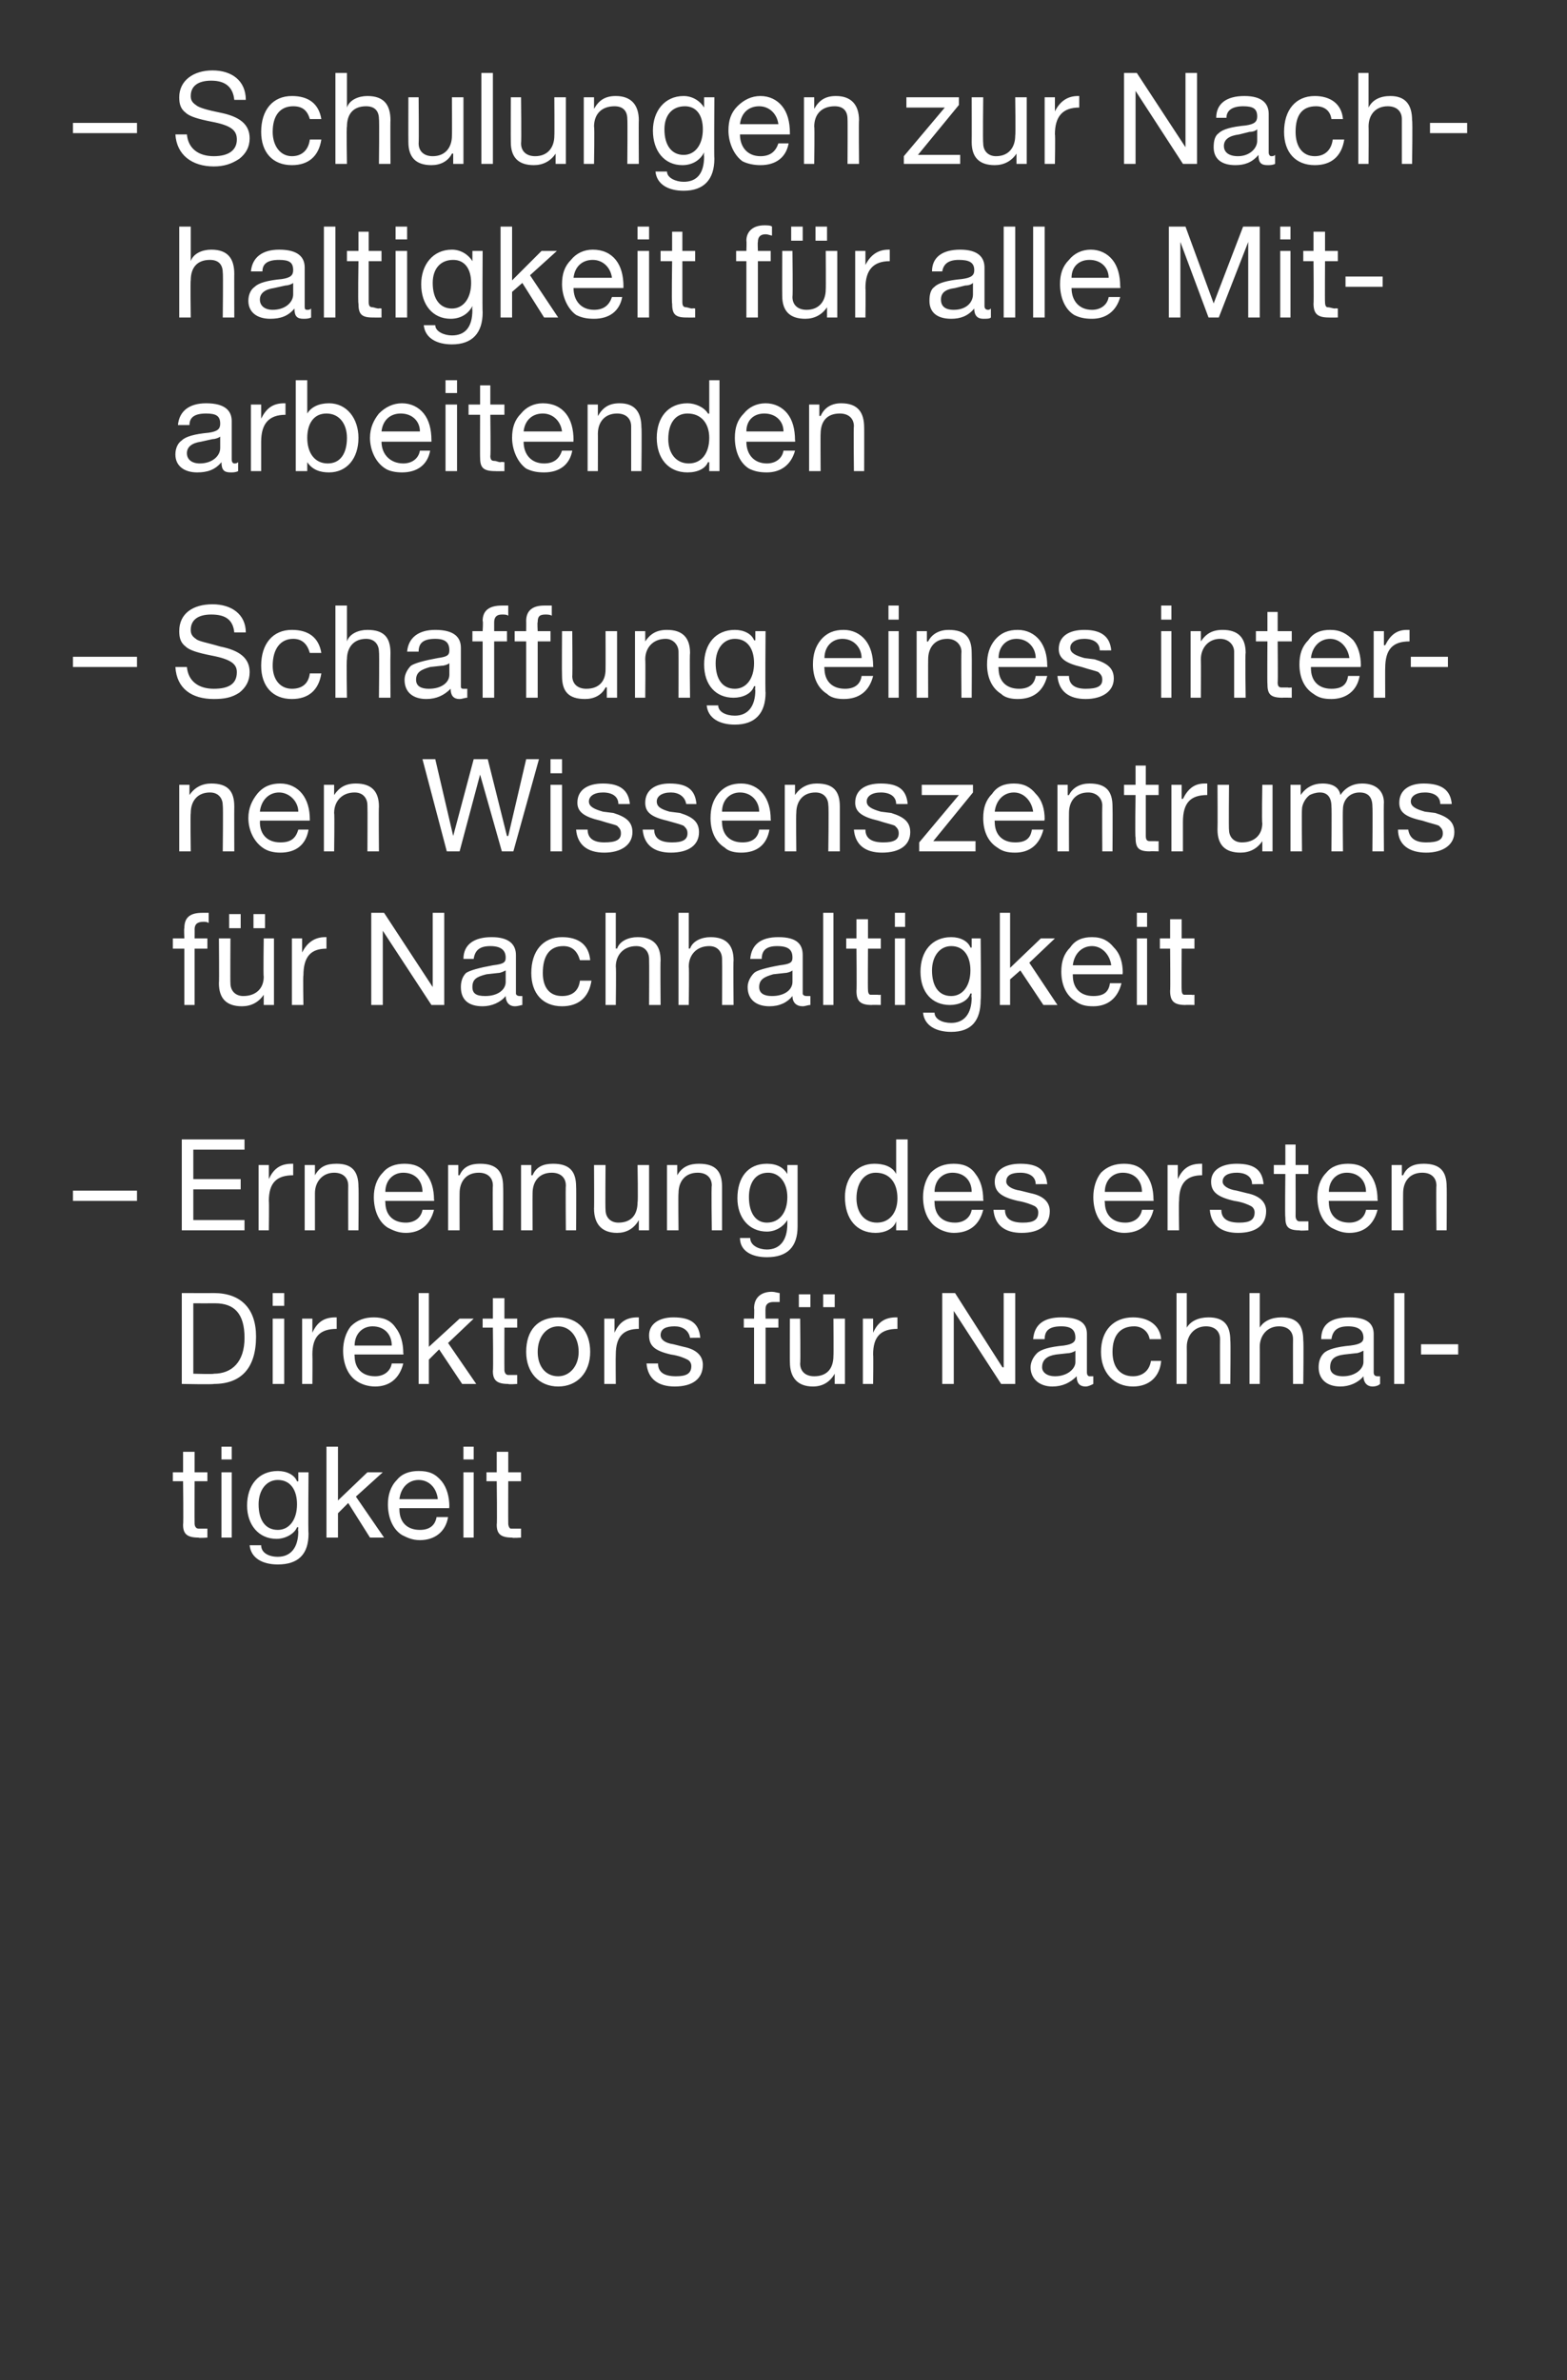
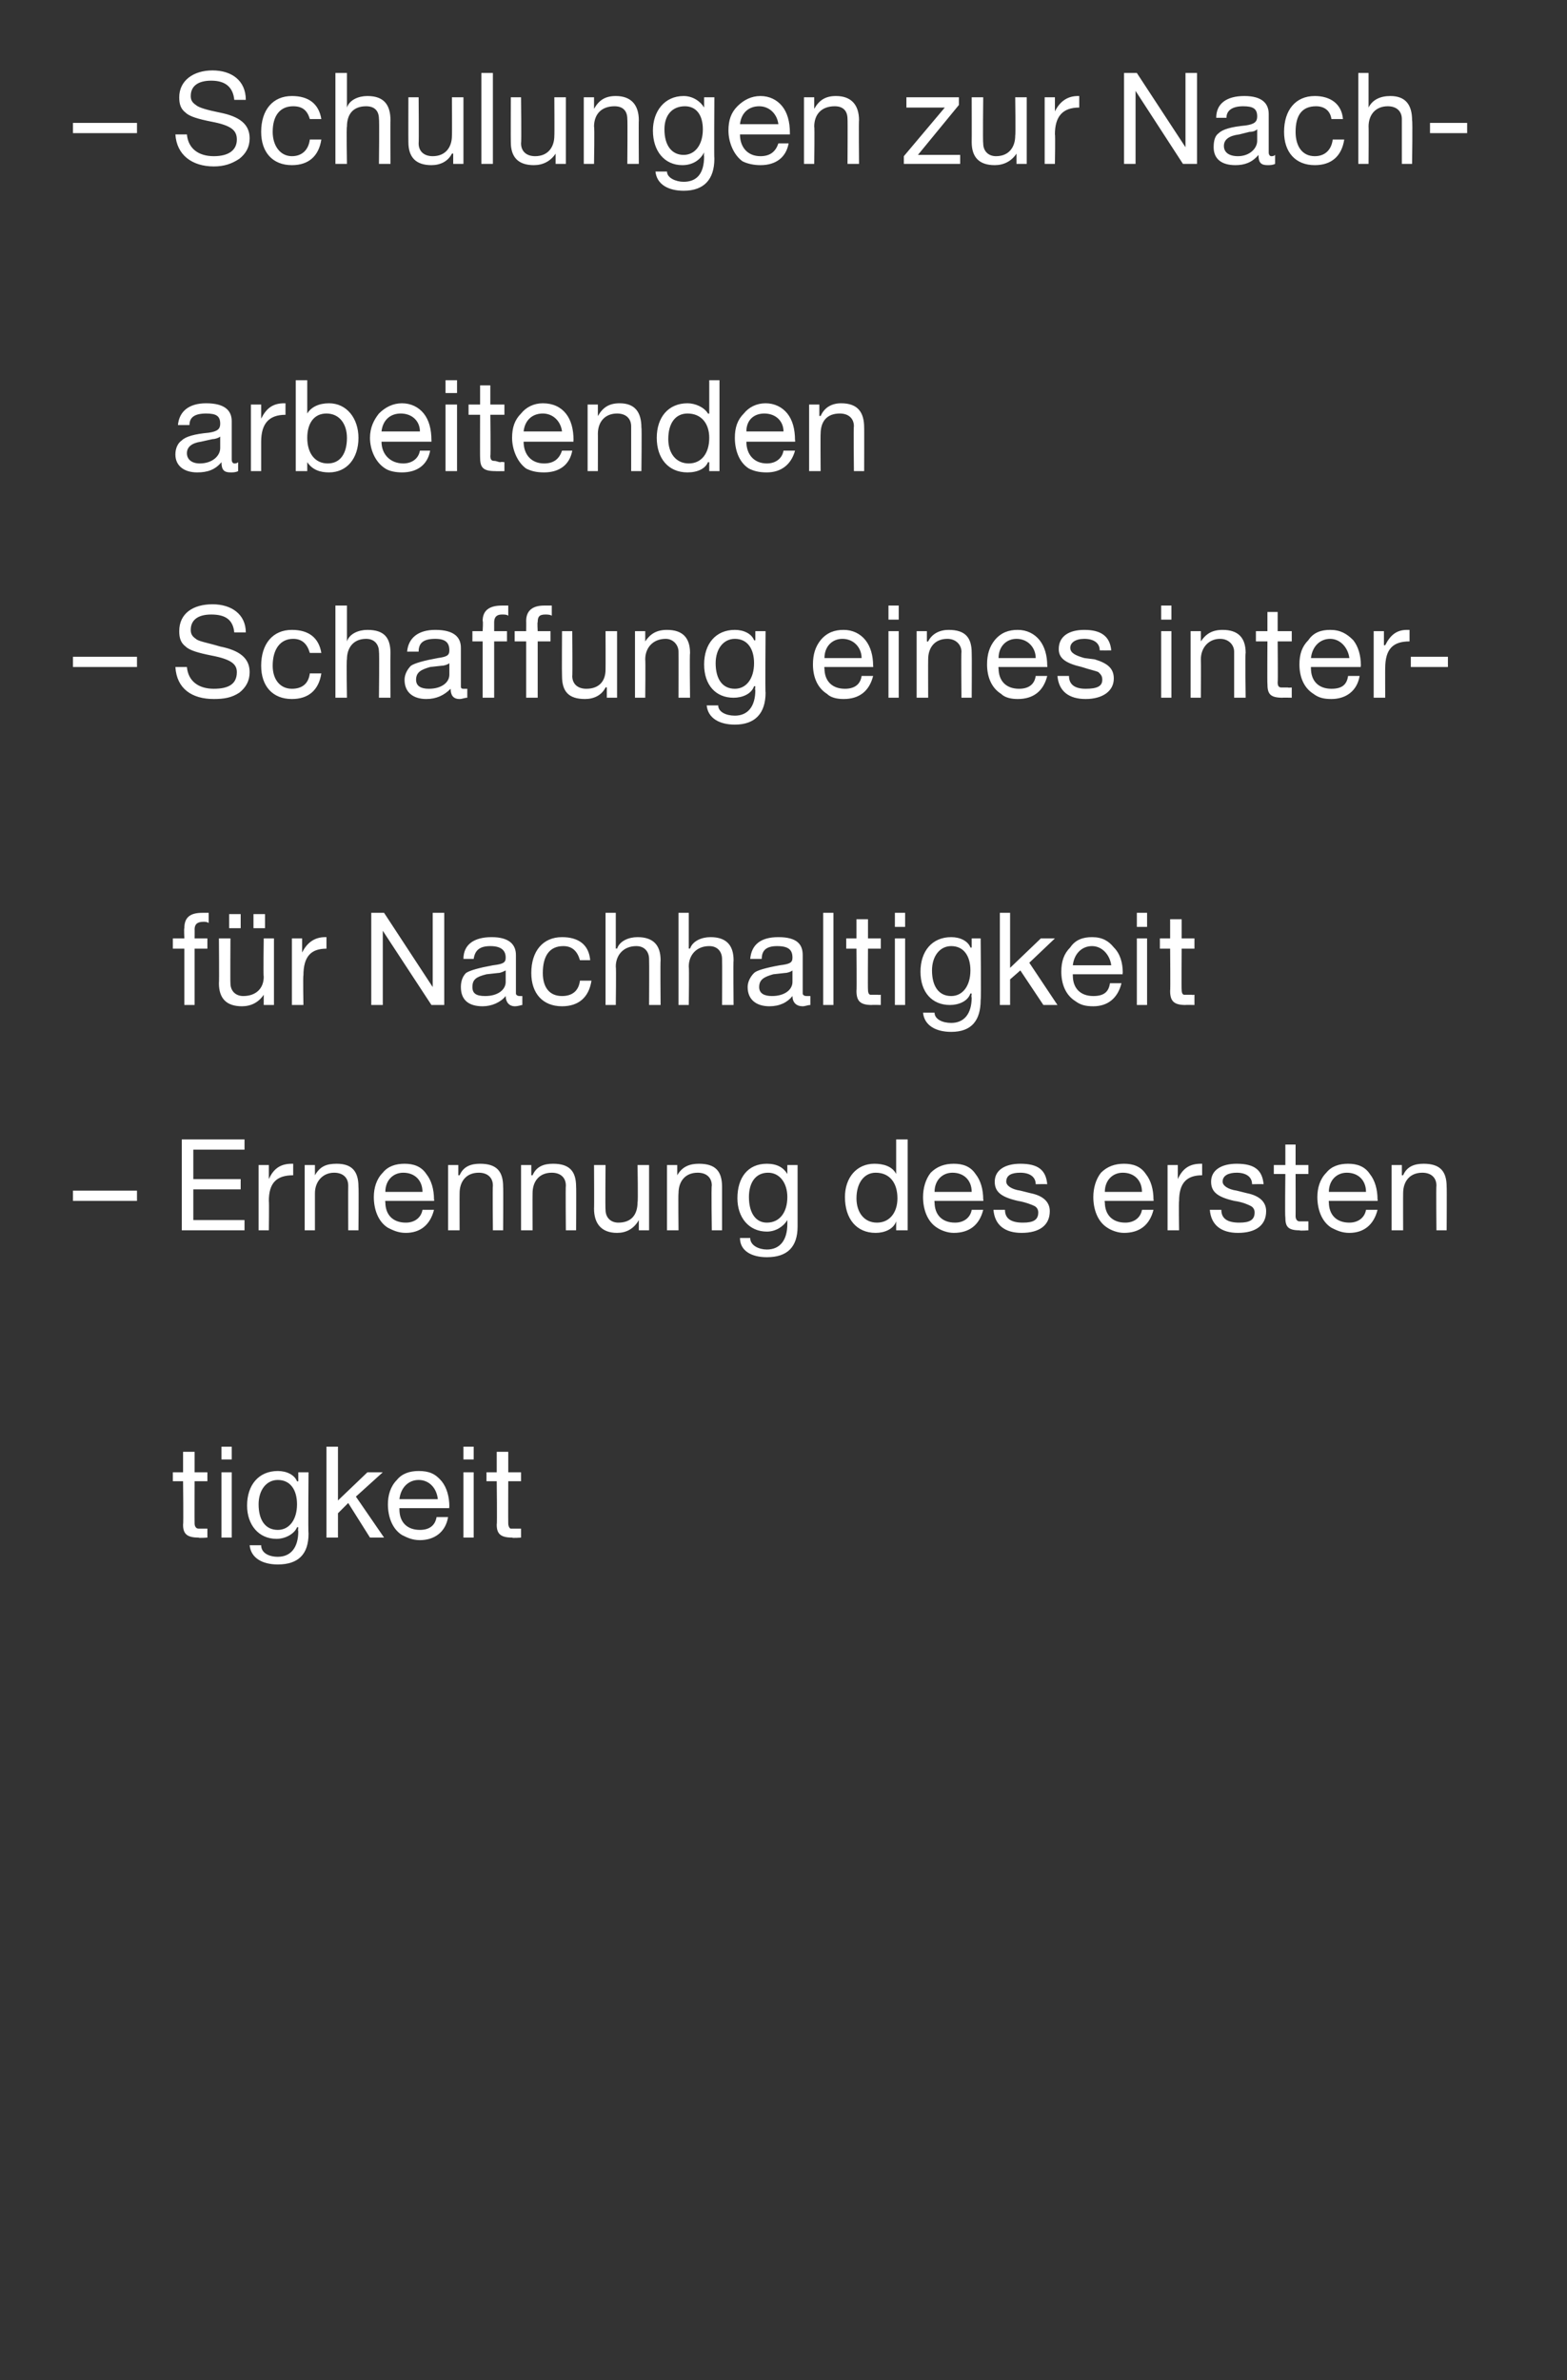
<svg xmlns="http://www.w3.org/2000/svg" version="1.1" width="122.4px" height="185.9px" viewBox="0 0 122.4 185.9">
  <rect x="0" y="0" width="122.4" height="185.9" fill="#333333" stroke="none" />
  <desc>– Schulungen zur Nachhaltigkeit f r alle Mitarbeitenden – Schaffung eines internen Wissenszentrums f r Nachhaltigkeit...</desc>
  <defs />
  <g id="Polygon165245">
    <path d="M 15.2 113.4 L 15.2 115 L 16.2 115 L 16.2 115.7 L 15.2 115.7 C 15.2 115.7 15.19 118.97 15.2 119 C 15.2 119.2 15.3 119.4 15.5 119.4 C 15.6 119.4 15.8 119.4 16 119.4 C 15.98 119.4 16.2 119.4 16.2 119.4 L 16.2 120.1 C 16.2 120.1 15.52 120.15 15.5 120.1 C 14.6 120.1 14.3 119.8 14.3 119.1 C 14.34 119.07 14.3 115.7 14.3 115.7 L 13.5 115.7 L 13.5 115 L 14.3 115 L 14.3 113.4 L 15.2 113.4 Z M 18.1 113 L 18.1 114 L 17.3 114 L 17.3 113 L 18.1 113 Z M 18.1 115 L 18.1 120.1 L 17.3 120.1 L 17.3 115 L 18.1 115 Z M 23.2 115.7 C 23.25 115.72 23.3 115.7 23.3 115.7 L 23.3 115 L 24.1 115 C 24.1 115 24.06 119.76 24.1 119.8 C 24.1 121.4 23.3 122.2 21.7 122.2 C 20.5 122.2 19.6 121.7 19.5 120.7 C 19.5 120.7 20.4 120.7 20.4 120.7 C 20.4 121.3 21 121.6 21.7 121.6 C 22.7 121.6 23.3 120.9 23.3 119.6 C 23.26 119.59 23.3 119.3 23.3 119.3 C 23.3 119.3 23.24 119.27 23.2 119.3 C 23 119.8 22.3 120.2 21.6 120.2 C 20.2 120.2 19.3 119.1 19.3 117.6 C 19.3 116 20.2 114.9 21.7 114.9 C 22.4 114.9 23 115.2 23.2 115.7 Z M 21.7 119.5 C 22.6 119.5 23.2 118.7 23.2 117.5 C 23.2 116.4 22.7 115.6 21.7 115.6 C 20.8 115.6 20.2 116.4 20.2 117.5 C 20.2 118.7 20.7 119.5 21.7 119.5 Z M 26.4 113 L 26.4 117.2 L 28.7 115 L 29.9 115 L 27.8 116.9 L 30 120.1 L 28.9 120.1 L 27.2 117.4 L 26.4 118.2 L 26.4 120.1 L 25.5 120.1 L 25.5 113 L 26.4 113 Z M 34.5 115.7 C 34.9 116.2 35.1 116.9 35.1 117.7 C 35.06 117.72 35.1 117.8 35.1 117.8 L 31.2 117.8 C 31.2 117.8 31.19 117.88 31.2 117.9 C 31.2 118.9 31.8 119.5 32.8 119.5 C 33.6 119.5 34 119.1 34.1 118.5 C 34.1 118.5 35 118.5 35 118.5 C 34.8 119.7 33.9 120.3 32.8 120.3 C 32.2 120.3 31.8 120.1 31.4 119.9 C 30.6 119.4 30.3 118.4 30.3 117.5 C 30.3 116.8 30.5 116.1 31 115.6 C 31.4 115.1 32 114.9 32.7 114.9 C 33.5 114.9 34 115.1 34.5 115.7 Z M 34.2 117.1 C 34.1 116.2 33.5 115.6 32.7 115.6 C 31.9 115.6 31.3 116.2 31.2 117.1 C 31.2 117.1 34.2 117.1 34.2 117.1 Z M 37 113 L 37 114 L 36.2 114 L 36.2 113 L 37 113 Z M 37 115 L 37 120.1 L 36.2 120.1 L 36.2 115 L 37 115 Z M 39.7 113.4 L 39.7 115 L 40.7 115 L 40.7 115.7 L 39.7 115.7 C 39.7 115.7 39.69 118.97 39.7 119 C 39.7 119.2 39.8 119.4 39.9 119.4 C 40.1 119.4 40.3 119.4 40.5 119.4 C 40.48 119.4 40.7 119.4 40.7 119.4 L 40.7 120.1 C 40.7 120.1 40.02 120.15 40 120.1 C 39.1 120.1 38.8 119.8 38.8 119.1 C 38.84 119.07 38.8 115.7 38.8 115.7 L 38 115.7 L 38 115 L 38.8 115 L 38.8 113.4 L 39.7 113.4 Z " stroke="none" fill="#fff" />
  </g>
  <g id="Polygon165244">
-     <path d="M 16.7 101 C 18.8 101 20 102.2 20 104.4 C 20 106.9 18.8 108.1 16.7 108.1 C 16.66 108.15 14.2 108.1 14.2 108.1 L 14.2 101 C 14.2 101 16.66 101.01 16.7 101 Z M 16.7 107.3 C 18.1 107.3 19.1 106.4 19.1 104.5 C 19.1 102.6 18.3 101.8 16.8 101.8 C 16.75 101.81 15.1 101.8 15.1 101.8 L 15.1 107.3 C 15.1 107.3 16.71 107.35 16.7 107.3 Z M 22.2 101 L 22.2 102 L 21.3 102 L 21.3 101 L 22.2 101 Z M 22.2 103 L 22.2 108.1 L 21.3 108.1 L 21.3 103 L 22.2 103 Z M 26.3 102.9 C 26.3 102.9 26.3 103.8 26.3 103.8 C 25 103.8 24.4 104.4 24.4 105.8 C 24.42 105.84 24.4 108.1 24.4 108.1 L 23.6 108.1 L 23.6 103 L 24.4 103 L 24.4 104.1 C 24.4 104.1 24.39 104.07 24.4 104.1 C 24.8 103.2 25.4 102.9 26.2 102.9 C 26.2 102.9 26.2 102.9 26.3 102.9 Z M 30.9 103.7 C 31.3 104.2 31.5 104.9 31.5 105.7 C 31.54 105.72 31.5 105.8 31.5 105.8 L 27.7 105.8 C 27.7 105.8 27.67 105.88 27.7 105.9 C 27.7 106.9 28.3 107.5 29.3 107.5 C 30 107.5 30.5 107.1 30.6 106.5 C 30.6 106.5 31.5 106.5 31.5 106.5 C 31.2 107.7 30.4 108.3 29.3 108.3 C 28.7 108.3 28.2 108.1 27.9 107.9 C 27.1 107.4 26.8 106.4 26.8 105.5 C 26.8 104.8 27 104.1 27.4 103.6 C 27.9 103.1 28.5 102.9 29.2 102.9 C 29.9 102.9 30.5 103.1 30.9 103.7 Z M 30.6 105.1 C 30.6 104.2 30 103.6 29.1 103.6 C 28.3 103.6 27.7 104.2 27.7 105.1 C 27.7 105.1 30.6 105.1 30.6 105.1 Z M 33.5 101 L 33.5 105.2 L 35.9 103 L 37 103 L 35 104.9 L 37.2 108.1 L 36.1 108.1 L 34.3 105.4 L 33.5 106.2 L 33.5 108.1 L 32.7 108.1 L 32.7 101 L 33.5 101 Z M 39.4 101.4 L 39.4 103 L 40.4 103 L 40.4 103.7 L 39.4 103.7 C 39.4 103.7 39.39 106.97 39.4 107 C 39.4 107.2 39.5 107.4 39.7 107.4 C 39.8 107.4 40 107.4 40.2 107.4 C 40.18 107.4 40.4 107.4 40.4 107.4 L 40.4 108.1 C 40.4 108.1 39.72 108.15 39.7 108.1 C 38.8 108.1 38.5 107.8 38.5 107.1 C 38.54 107.07 38.5 103.7 38.5 103.7 L 37.7 103.7 L 37.7 103 L 38.5 103 L 38.5 101.4 L 39.4 101.4 Z M 46.1 105.6 C 46.1 107.2 45.1 108.3 43.6 108.3 C 42.1 108.3 41.1 107.2 41.1 105.6 C 41.1 103.9 42 102.9 43.6 102.9 C 45.2 102.9 46.1 104 46.1 105.6 Z M 43.6 107.5 C 44.5 107.5 45.2 106.7 45.2 105.6 C 45.2 104.4 44.5 103.6 43.6 103.6 C 42.7 103.6 42 104.4 42 105.6 C 42 106.7 42.6 107.5 43.6 107.5 Z M 49.9 102.9 C 49.9 102.9 49.9 103.8 49.9 103.8 C 48.7 103.8 48.1 104.4 48.1 105.8 C 48.08 105.84 48.1 108.1 48.1 108.1 L 47.2 108.1 L 47.2 103 L 48 103 L 48 104.1 C 48 104.1 48.05 104.07 48 104.1 C 48.4 103.2 49 102.9 49.8 102.9 C 49.9 102.9 49.9 102.9 49.9 102.9 Z M 54.7 104.5 C 54.7 104.48 53.9 104.5 53.9 104.5 C 53.9 104.5 53.86 104.47 53.9 104.5 C 53.8 103.9 53.3 103.6 52.7 103.6 C 52 103.6 51.6 103.8 51.6 104.3 C 51.6 104.6 51.9 104.9 52.6 105 C 52.6 105 53.4 105.2 53.4 105.2 C 54.4 105.4 54.9 105.9 54.9 106.6 C 54.9 107.7 54.1 108.3 52.7 108.3 C 51.4 108.3 50.6 107.7 50.5 106.5 C 50.5 106.5 51.4 106.5 51.4 106.5 C 51.4 107.2 51.9 107.5 52.8 107.5 C 53.6 107.5 54 107.3 54 106.7 C 54 106.5 53.9 106.3 53.7 106.2 C 53.5 106.1 53.1 105.9 52.4 105.8 C 51.1 105.5 50.7 105.1 50.7 104.3 C 50.7 103.4 51.5 102.9 52.6 102.9 C 54 102.9 54.6 103.4 54.7 104.5 Z M 60.9 101 C 60.9 101 60.9 101.7 60.9 101.7 C 60.8 101.7 60.6 101.7 60.4 101.7 C 60 101.7 59.8 101.9 59.8 102.2 C 59.78 102.24 59.8 103 59.8 103 L 60.8 103 L 60.8 103.7 L 59.8 103.7 L 59.8 108.1 L 58.9 108.1 L 58.9 103.7 L 58.1 103.7 L 58.1 103 L 58.9 103 C 58.9 103 58.93 102.17 58.9 102.2 C 58.9 101.4 59.4 100.9 60.3 100.9 C 60.5 100.9 60.8 101 60.9 101 Z M 62.5 103 C 62.5 103 62.54 106.5 62.5 106.5 C 62.5 107.1 62.9 107.5 63.6 107.5 C 64.6 107.5 65.1 106.9 65.1 105.9 C 65.12 105.93 65.1 103 65.1 103 L 66 103 L 66 108.1 L 65.2 108.1 L 65.2 107.3 C 65.2 107.3 65.15 107.33 65.2 107.3 C 64.8 108 64.2 108.3 63.5 108.3 C 62.3 108.3 61.7 107.6 61.7 106.4 C 61.69 106.43 61.7 103 61.7 103 L 62.5 103 Z M 63.3 101.1 L 63.3 102.1 L 62.4 102.1 L 62.4 101.1 L 63.3 101.1 Z M 65.2 101.1 L 65.2 102.1 L 64.3 102.1 L 64.3 101.1 L 65.2 101.1 Z M 70.1 102.9 C 70.1 102.9 70.1 103.8 70.1 103.8 C 68.8 103.8 68.2 104.4 68.2 105.8 C 68.23 105.84 68.2 108.1 68.2 108.1 L 67.4 108.1 L 67.4 103 L 68.2 103 L 68.2 104.1 C 68.2 104.1 68.2 104.07 68.2 104.1 C 68.6 103.2 69.2 102.9 70 102.9 C 70 102.9 70 102.9 70.1 102.9 Z M 74.6 101 L 78.3 106.8 L 78.4 106.8 L 78.4 101 L 79.3 101 L 79.3 108.1 L 78.2 108.1 L 74.5 102.4 L 74.5 102.4 L 74.5 108.1 L 73.6 108.1 L 73.6 101 L 74.6 101 Z M 84.9 104.2 C 84.9 104.2 84.9 107.2 84.9 107.2 C 84.9 107.4 85 107.5 85.1 107.5 C 85.2 107.5 85.3 107.5 85.4 107.5 C 85.4 107.5 85.4 108.1 85.4 108.1 C 85.2 108.2 85 108.3 84.8 108.3 C 84.3 108.3 84.1 108 84.1 107.5 C 83.6 108 83 108.3 82.2 108.3 C 81.2 108.3 80.5 107.7 80.5 106.8 C 80.5 106.4 80.7 106 81 105.7 C 81.3 105.4 82 105.2 83.1 105.1 C 83.8 105 84 104.8 84 104.5 C 84 103.9 83.7 103.6 82.9 103.6 C 82 103.6 81.6 103.9 81.6 104.6 C 81.6 104.6 80.7 104.6 80.7 104.6 C 80.8 103.4 81.6 102.9 82.9 102.9 C 84.4 102.9 84.9 103.4 84.9 104.2 Z M 82.4 107.5 C 83.4 107.5 84 106.9 84 106.4 C 84 106.4 84 105.5 84 105.5 C 83.9 105.6 83.6 105.7 83.4 105.7 C 83.4 105.7 82.5 105.8 82.5 105.8 C 81.8 105.9 81.4 106.2 81.4 106.8 C 81.4 107.2 81.8 107.5 82.4 107.5 Z M 90.7 104.6 C 90.7 104.6 89.8 104.6 89.8 104.6 C 89.7 104 89.2 103.6 88.6 103.6 C 87.5 103.6 86.9 104.3 86.9 105.6 C 86.9 106.8 87.5 107.5 88.5 107.5 C 89.3 107.5 89.8 107 89.9 106.3 C 89.9 106.3 90.7 106.3 90.7 106.3 C 90.6 107.5 89.8 108.3 88.5 108.3 C 87 108.3 86 107.2 86 105.6 C 86 103.9 87 102.9 88.5 102.9 C 89.7 102.9 90.6 103.5 90.7 104.6 Z M 92.7 101 L 92.7 103.7 C 92.7 103.7 92.73 103.74 92.7 103.7 C 93 103.2 93.6 102.9 94.4 102.9 C 95.6 102.9 96.1 103.5 96.1 104.7 C 96.14 104.71 96.1 108.1 96.1 108.1 L 95.3 108.1 C 95.3 108.1 95.29 104.62 95.3 104.6 C 95.3 104 94.9 103.6 94.2 103.6 C 93.3 103.6 92.7 104.3 92.7 105.2 C 92.71 105.2 92.7 108.1 92.7 108.1 L 91.9 108.1 L 91.9 101 L 92.7 101 Z M 98.4 101 L 98.4 103.7 C 98.4 103.7 98.43 103.74 98.4 103.7 C 98.7 103.2 99.3 102.9 100.1 102.9 C 101.3 102.9 101.8 103.5 101.8 104.7 C 101.84 104.71 101.8 108.1 101.8 108.1 L 101 108.1 C 101 108.1 100.99 104.62 101 104.6 C 101 104 100.6 103.6 99.9 103.6 C 99 103.6 98.4 104.3 98.4 105.2 C 98.41 105.2 98.4 108.1 98.4 108.1 L 97.6 108.1 L 97.6 101 L 98.4 101 Z M 107.3 104.2 C 107.3 104.2 107.3 107.2 107.3 107.2 C 107.3 107.4 107.4 107.5 107.6 107.5 C 107.7 107.5 107.8 107.5 107.8 107.5 C 107.8 107.5 107.8 108.1 107.8 108.1 C 107.7 108.2 107.5 108.3 107.2 108.3 C 106.8 108.3 106.5 108 106.5 107.5 C 106.1 108 105.4 108.3 104.7 108.3 C 103.6 108.3 103 107.7 103 106.8 C 103 106.4 103.1 106 103.4 105.7 C 103.7 105.4 104.4 105.2 105.5 105.1 C 106.3 105 106.5 104.8 106.5 104.5 C 106.5 103.9 106.1 103.6 105.3 103.6 C 104.5 103.6 104.1 103.9 104 104.6 C 104 104.6 103.2 104.6 103.2 104.6 C 103.2 103.4 104 102.9 105.4 102.9 C 106.8 102.9 107.3 103.4 107.3 104.2 Z M 104.9 107.5 C 105.9 107.5 106.5 106.9 106.5 106.4 C 106.5 106.4 106.5 105.5 106.5 105.5 C 106.3 105.6 106.1 105.7 105.9 105.7 C 105.9 105.7 105 105.8 105 105.8 C 104.2 105.9 103.9 106.2 103.9 106.8 C 103.9 107.2 104.2 107.5 104.9 107.5 Z M 109.7 101 L 109.7 108.1 L 108.9 108.1 L 108.9 101 L 109.7 101 Z M 113.9 105 L 113.9 105.8 L 111 105.8 L 111 105 L 113.9 105 Z " stroke="none" fill="#fff" />
-   </g>
+     </g>
  <g id="Polygon165243">
    <path d="M 10.7 93 L 10.7 93.8 L 5.7 93.8 L 5.7 93 L 10.7 93 Z M 19.1 89 L 19.1 89.8 L 15.1 89.8 L 15.1 92.1 L 18.8 92.1 L 18.8 92.9 L 15.1 92.9 L 15.1 95.3 L 19.1 95.3 L 19.1 96.1 L 14.2 96.1 L 14.2 89 L 19.1 89 Z M 22.9 90.9 C 22.9 90.9 22.9 91.8 22.9 91.8 C 21.6 91.8 21 92.4 21 93.8 C 21.03 93.84 21 96.1 21 96.1 L 20.2 96.1 L 20.2 91 L 21 91 L 21 92.1 C 21 92.1 21 92.07 21 92.1 C 21.4 91.2 22 90.9 22.8 90.9 C 22.8 90.9 22.9 90.9 22.9 90.9 Z M 28 92.7 C 28.03 92.71 28 96.1 28 96.1 L 27.2 96.1 C 27.2 96.1 27.19 92.62 27.2 92.6 C 27.2 92 26.8 91.6 26.1 91.6 C 25.2 91.6 24.6 92.3 24.6 93.2 C 24.6 93.2 24.6 96.1 24.6 96.1 L 23.8 96.1 L 23.8 91 L 24.6 91 L 24.6 91.8 C 24.6 91.8 24.57 91.8 24.6 91.8 C 25 91.1 25.5 90.9 26.3 90.9 C 27.5 90.9 28 91.5 28 92.7 Z M 33.3 91.7 C 33.7 92.2 33.9 92.9 33.9 93.7 C 33.94 93.72 33.9 93.8 33.9 93.8 L 30.1 93.8 C 30.1 93.8 30.07 93.88 30.1 93.9 C 30.1 94.9 30.7 95.5 31.7 95.5 C 32.4 95.5 32.9 95.1 33 94.5 C 33 94.5 33.9 94.5 33.9 94.5 C 33.6 95.7 32.8 96.3 31.7 96.3 C 31.1 96.3 30.7 96.1 30.3 95.9 C 29.5 95.4 29.2 94.4 29.2 93.5 C 29.2 92.8 29.4 92.1 29.9 91.6 C 30.3 91.1 30.9 90.9 31.6 90.9 C 32.3 90.9 32.9 91.1 33.3 91.7 Z M 33 93.1 C 33 92.2 32.4 91.6 31.5 91.6 C 30.7 91.6 30.1 92.2 30.1 93.1 C 30.1 93.1 33 93.1 33 93.1 Z M 39.3 92.7 C 39.32 92.71 39.3 96.1 39.3 96.1 L 38.5 96.1 C 38.5 96.1 38.47 92.62 38.5 92.6 C 38.5 92 38.1 91.6 37.4 91.6 C 36.4 91.6 35.9 92.3 35.9 93.2 C 35.89 93.2 35.9 96.1 35.9 96.1 L 35 96.1 L 35 91 L 35.8 91 L 35.8 91.8 C 35.8 91.8 35.86 91.8 35.9 91.8 C 36.2 91.1 36.8 90.9 37.5 90.9 C 38.8 90.9 39.3 91.5 39.3 92.7 Z M 45 92.7 C 45.02 92.71 45 96.1 45 96.1 L 44.2 96.1 C 44.2 96.1 44.17 92.62 44.2 92.6 C 44.2 92 43.8 91.6 43.1 91.6 C 42.1 91.6 41.6 92.3 41.6 93.2 C 41.59 93.2 41.6 96.1 41.6 96.1 L 40.7 96.1 L 40.7 91 L 41.5 91 L 41.5 91.8 C 41.5 91.8 41.56 91.8 41.6 91.8 C 41.9 91.1 42.5 90.9 43.2 90.9 C 44.5 90.9 45 91.5 45 92.7 Z M 47.3 91 C 47.3 91 47.27 94.5 47.3 94.5 C 47.3 95.1 47.7 95.5 48.3 95.5 C 49.3 95.5 49.8 94.9 49.8 93.9 C 49.85 93.93 49.8 91 49.8 91 L 50.7 91 L 50.7 96.1 L 49.9 96.1 L 49.9 95.3 C 49.9 95.3 49.88 95.33 49.9 95.3 C 49.5 96 48.9 96.3 48.2 96.3 C 47 96.3 46.4 95.6 46.4 94.4 C 46.42 94.43 46.4 91 46.4 91 L 47.3 91 Z M 56.4 92.7 C 56.4 92.71 56.4 96.1 56.4 96.1 L 55.6 96.1 C 55.6 96.1 55.55 92.62 55.6 92.6 C 55.6 92 55.2 91.6 54.5 91.6 C 53.5 91.6 53 92.3 53 93.2 C 52.97 93.2 53 96.1 53 96.1 L 52.1 96.1 L 52.1 91 L 52.9 91 L 52.9 91.8 C 52.9 91.8 52.94 91.8 52.9 91.8 C 53.3 91.1 53.9 90.9 54.6 90.9 C 55.9 90.9 56.4 91.5 56.4 92.7 Z M 61.5 91.7 C 61.49 91.72 61.5 91.7 61.5 91.7 L 61.5 91 L 62.3 91 C 62.3 91 62.3 95.76 62.3 95.8 C 62.3 97.4 61.5 98.2 59.9 98.2 C 58.7 98.2 57.8 97.7 57.8 96.7 C 57.8 96.7 58.6 96.7 58.6 96.7 C 58.6 97.3 59.3 97.6 59.9 97.6 C 60.9 97.6 61.5 96.9 61.5 95.6 C 61.5 95.59 61.5 95.3 61.5 95.3 C 61.5 95.3 61.48 95.27 61.5 95.3 C 61.2 95.8 60.6 96.2 59.9 96.2 C 58.5 96.2 57.6 95.1 57.6 93.6 C 57.6 92 58.4 90.9 59.9 90.9 C 60.7 90.9 61.2 91.2 61.5 91.7 Z M 59.9 95.5 C 60.9 95.5 61.5 94.7 61.5 93.5 C 61.5 92.4 60.9 91.6 60 91.6 C 59 91.6 58.5 92.4 58.5 93.5 C 58.5 94.7 59 95.5 59.9 95.5 Z M 70.9 89 L 70.9 96.1 L 70 96.1 L 70 95.4 C 70 95.4 70.03 95.45 70 95.4 C 69.8 96 69.1 96.3 68.4 96.3 C 66.9 96.3 66 95.2 66 93.5 C 66 92 66.9 90.9 68.3 90.9 C 69 90.9 69.7 91.1 70 91.7 C 70.03 91.67 70 91.7 70 91.7 L 70 89 L 70.9 89 Z M 68.5 95.5 C 69.5 95.5 70.1 94.7 70.1 93.6 C 70.1 92.4 69.5 91.6 68.4 91.6 C 67.5 91.6 66.9 92.4 66.9 93.6 C 66.9 94.7 67.5 95.5 68.5 95.5 Z M 76.2 91.7 C 76.6 92.2 76.8 92.9 76.8 93.7 C 76.84 93.72 76.8 93.8 76.8 93.8 L 73 93.8 C 73 93.8 72.97 93.88 73 93.9 C 73 94.9 73.6 95.5 74.6 95.5 C 75.3 95.5 75.8 95.1 75.9 94.5 C 75.9 94.5 76.8 94.5 76.8 94.5 C 76.5 95.7 75.7 96.3 74.5 96.3 C 74 96.3 73.5 96.1 73.2 95.9 C 72.4 95.4 72.1 94.4 72.1 93.5 C 72.1 92.8 72.3 92.1 72.7 91.6 C 73.2 91.1 73.8 90.9 74.5 90.9 C 75.2 90.9 75.8 91.1 76.2 91.7 Z M 75.9 93.1 C 75.9 92.2 75.3 91.6 74.4 91.6 C 73.6 91.6 73 92.2 73 93.1 C 73 93.1 75.9 93.1 75.9 93.1 Z M 81.8 92.5 C 81.77 92.48 80.9 92.5 80.9 92.5 C 80.9 92.5 80.92 92.47 80.9 92.5 C 80.9 91.9 80.4 91.6 79.7 91.6 C 79 91.6 78.6 91.8 78.6 92.3 C 78.6 92.6 79 92.9 79.7 93 C 79.7 93 80.5 93.2 80.5 93.2 C 81.5 93.4 82 93.9 82 94.6 C 82 95.7 81.2 96.3 79.8 96.3 C 78.5 96.3 77.7 95.7 77.6 94.5 C 77.6 94.5 78.5 94.5 78.5 94.5 C 78.5 95.2 79 95.5 79.9 95.5 C 80.7 95.5 81.1 95.3 81.1 94.7 C 81.1 94.5 81 94.3 80.8 94.2 C 80.6 94.1 80.1 93.9 79.5 93.8 C 78.2 93.5 77.7 93.1 77.7 92.3 C 77.7 91.4 78.5 90.9 79.7 90.9 C 81.1 90.9 81.7 91.4 81.8 92.5 Z M 89.5 91.7 C 89.9 92.2 90.1 92.9 90.1 93.7 C 90.13 93.72 90.1 93.8 90.1 93.8 L 86.3 93.8 C 86.3 93.8 86.26 93.88 86.3 93.9 C 86.3 94.9 86.9 95.5 87.9 95.5 C 88.6 95.5 89.1 95.1 89.2 94.5 C 89.2 94.5 90.1 94.5 90.1 94.5 C 89.8 95.7 89 96.3 87.8 96.3 C 87.3 96.3 86.8 96.1 86.5 95.9 C 85.7 95.4 85.4 94.4 85.4 93.5 C 85.4 92.8 85.6 92.1 86 91.6 C 86.5 91.1 87.1 90.9 87.8 90.9 C 88.5 90.9 89.1 91.1 89.5 91.7 Z M 89.2 93.1 C 89.2 92.2 88.6 91.6 87.7 91.6 C 86.9 91.6 86.3 92.2 86.3 93.1 C 86.3 93.1 89.2 93.1 89.2 93.1 Z M 93.9 90.9 C 93.9 90.9 93.9 91.8 93.9 91.8 C 92.7 91.8 92.1 92.4 92.1 93.8 C 92.06 93.84 92.1 96.1 92.1 96.1 L 91.2 96.1 L 91.2 91 L 92 91 L 92 92.1 C 92 92.1 92.03 92.07 92 92.1 C 92.4 91.2 93 90.9 93.8 90.9 C 93.9 90.9 93.9 90.9 93.9 90.9 Z M 98.7 92.5 C 98.69 92.48 97.8 92.5 97.8 92.5 C 97.8 92.5 97.84 92.47 97.8 92.5 C 97.8 91.9 97.3 91.6 96.6 91.6 C 96 91.6 95.5 91.8 95.5 92.3 C 95.5 92.6 95.9 92.9 96.6 93 C 96.6 93 97.4 93.2 97.4 93.2 C 98.4 93.4 98.9 93.9 98.9 94.6 C 98.9 95.7 98.1 96.3 96.7 96.3 C 95.4 96.3 94.6 95.7 94.5 94.5 C 94.5 94.5 95.4 94.5 95.4 94.5 C 95.4 95.2 95.9 95.5 96.8 95.5 C 97.6 95.5 98 95.3 98 94.7 C 98 94.5 97.9 94.3 97.7 94.2 C 97.5 94.1 97.1 93.9 96.4 93.8 C 95.1 93.5 94.6 93.1 94.6 92.3 C 94.6 91.4 95.4 90.9 96.6 90.9 C 98 90.9 98.6 91.4 98.7 92.5 Z M 101.2 89.4 L 101.2 91 L 102.2 91 L 102.2 91.7 L 101.2 91.7 C 101.2 91.7 101.21 94.97 101.2 95 C 101.2 95.2 101.3 95.4 101.5 95.4 C 101.6 95.4 101.8 95.4 102 95.4 C 102 95.4 102.2 95.4 102.2 95.4 L 102.2 96.1 C 102.2 96.1 101.54 96.15 101.5 96.1 C 100.6 96.1 100.4 95.8 100.4 95.1 C 100.36 95.07 100.4 91.7 100.4 91.7 L 99.5 91.7 L 99.5 91 L 100.4 91 L 100.4 89.4 L 101.2 89.4 Z M 107 91.7 C 107.4 92.2 107.6 92.9 107.6 93.7 C 107.64 93.72 107.6 93.8 107.6 93.8 L 103.8 93.8 C 103.8 93.8 103.77 93.88 103.8 93.9 C 103.8 94.9 104.4 95.5 105.4 95.5 C 106.1 95.5 106.6 95.1 106.7 94.5 C 106.7 94.5 107.6 94.5 107.6 94.5 C 107.3 95.7 106.5 96.3 105.4 96.3 C 104.8 96.3 104.4 96.1 104 95.9 C 103.2 95.4 102.9 94.4 102.9 93.5 C 102.9 92.8 103.1 92.1 103.6 91.6 C 104 91.1 104.6 90.9 105.3 90.9 C 106 90.9 106.6 91.1 107 91.7 Z M 106.7 93.1 C 106.7 92.2 106.1 91.6 105.2 91.6 C 104.4 91.6 103.8 92.2 103.8 93.1 C 103.8 93.1 106.7 93.1 106.7 93.1 Z M 113 92.7 C 113.02 92.71 113 96.1 113 96.1 L 112.2 96.1 C 112.2 96.1 112.17 92.62 112.2 92.6 C 112.2 92 111.8 91.6 111.1 91.6 C 110.1 91.6 109.6 92.3 109.6 93.2 C 109.59 93.2 109.6 96.1 109.6 96.1 L 108.7 96.1 L 108.7 91 L 109.5 91 L 109.5 91.8 C 109.5 91.8 109.56 91.8 109.6 91.8 C 109.9 91.1 110.5 90.9 111.2 90.9 C 112.5 90.9 113 91.5 113 92.7 Z " stroke="none" fill="#fff" />
  </g>
  <g id="Polygon165242">
    <path d="M 16.3 71.3 C 16.3 71.3 16.3 72.1 16.3 72.1 C 16.2 72 16 72 15.9 72 C 15.4 72 15.2 72.2 15.2 72.6 C 15.21 72.57 15.2 73.3 15.2 73.3 L 16.2 73.3 L 16.2 74.1 L 15.2 74.1 L 15.2 78.5 L 14.4 78.5 L 14.4 74.1 L 13.5 74.1 L 13.5 73.3 L 14.4 73.3 C 14.4 73.3 14.36 72.5 14.4 72.5 C 14.4 71.7 14.8 71.3 15.8 71.3 C 15.9 71.3 16.2 71.3 16.3 71.3 Z M 18 73.3 C 18 73.3 17.98 76.83 18 76.8 C 18 77.4 18.4 77.8 19 77.8 C 20 77.8 20.6 77.2 20.6 76.3 C 20.56 76.26 20.6 73.3 20.6 73.3 L 21.4 73.3 L 21.4 78.5 L 20.6 78.5 L 20.6 77.7 C 20.6 77.7 20.59 77.66 20.6 77.7 C 20.2 78.3 19.6 78.6 18.9 78.6 C 17.7 78.6 17.1 78 17.1 76.8 C 17.13 76.76 17.1 73.3 17.1 73.3 L 18 73.3 Z M 18.8 71.4 L 18.8 72.5 L 17.9 72.5 L 17.9 71.4 L 18.8 71.4 Z M 20.7 71.4 L 20.7 72.5 L 19.8 72.5 L 19.8 71.4 L 20.7 71.4 Z M 25.5 73.2 C 25.5 73.2 25.5 74.1 25.5 74.1 C 24.3 74.1 23.7 74.7 23.7 76.2 C 23.66 76.17 23.7 78.5 23.7 78.5 L 22.8 78.5 L 22.8 73.3 L 23.6 73.3 L 23.6 74.4 C 23.6 74.4 23.63 74.4 23.6 74.4 C 24 73.6 24.6 73.2 25.4 73.2 C 25.5 73.2 25.5 73.2 25.5 73.2 Z M 30 71.3 L 33.8 77.1 L 33.8 77.1 L 33.8 71.3 L 34.7 71.3 L 34.7 78.5 L 33.7 78.5 L 29.9 72.7 L 29.9 72.7 L 29.9 78.5 L 29 78.5 L 29 71.3 L 30 71.3 Z M 40.3 74.6 C 40.3 74.6 40.3 77.6 40.3 77.6 C 40.3 77.7 40.4 77.8 40.6 77.8 C 40.7 77.8 40.8 77.8 40.8 77.8 C 40.8 77.8 40.8 78.5 40.8 78.5 C 40.7 78.5 40.5 78.6 40.2 78.6 C 39.8 78.6 39.5 78.3 39.5 77.8 C 39.1 78.3 38.4 78.6 37.7 78.6 C 36.6 78.6 36 78.1 36 77.1 C 36 76.7 36.1 76.3 36.4 76 C 36.7 75.8 37.4 75.6 38.5 75.4 C 39.3 75.3 39.5 75.2 39.5 74.8 C 39.5 74.2 39.1 73.9 38.3 73.9 C 37.5 73.9 37.1 74.2 37 74.9 C 37 74.9 36.2 74.9 36.2 74.9 C 36.2 73.8 37 73.2 38.4 73.2 C 39.8 73.2 40.3 73.8 40.3 74.6 Z M 37.9 77.8 C 38.9 77.8 39.5 77.3 39.5 76.7 C 39.5 76.7 39.5 75.8 39.5 75.8 C 39.3 75.9 39.1 76 38.9 76 C 38.9 76 38 76.1 38 76.1 C 37.2 76.3 36.9 76.5 36.9 77.1 C 36.9 77.6 37.2 77.8 37.9 77.8 Z M 46.1 75 C 46.1 75 45.3 75 45.3 75 C 45.1 74.3 44.7 73.9 44 73.9 C 42.9 73.9 42.4 74.7 42.4 76 C 42.4 77.1 42.9 77.8 43.9 77.8 C 44.7 77.8 45.2 77.4 45.3 76.6 C 45.3 76.6 46.2 76.6 46.2 76.6 C 46 77.9 45.2 78.6 43.9 78.6 C 42.4 78.6 41.5 77.6 41.5 76 C 41.5 74.3 42.4 73.2 43.9 73.2 C 45.2 73.2 46 73.8 46.1 75 Z M 48.1 71.3 L 48.1 74.1 C 48.1 74.1 48.16 74.07 48.2 74.1 C 48.4 73.5 49.1 73.2 49.8 73.2 C 51 73.2 51.6 73.8 51.6 75 C 51.57 75.04 51.6 78.5 51.6 78.5 L 50.7 78.5 C 50.7 78.5 50.72 74.95 50.7 74.9 C 50.7 74.4 50.4 73.9 49.7 73.9 C 48.7 73.9 48.1 74.6 48.1 75.5 C 48.14 75.53 48.1 78.5 48.1 78.5 L 47.3 78.5 L 47.3 71.3 L 48.1 71.3 Z M 53.8 71.3 L 53.8 74.1 C 53.8 74.1 53.86 74.07 53.9 74.1 C 54.1 73.5 54.8 73.2 55.5 73.2 C 56.7 73.2 57.3 73.8 57.3 75 C 57.27 75.04 57.3 78.5 57.3 78.5 L 56.4 78.5 C 56.4 78.5 56.42 74.95 56.4 74.9 C 56.4 74.4 56.1 73.9 55.4 73.9 C 54.4 73.9 53.8 74.6 53.8 75.5 C 53.84 75.53 53.8 78.5 53.8 78.5 L 53 78.5 L 53 71.3 L 53.8 71.3 Z M 62.7 74.6 C 62.7 74.6 62.7 77.6 62.7 77.6 C 62.7 77.7 62.8 77.8 63 77.8 C 63.1 77.8 63.2 77.8 63.3 77.8 C 63.3 77.8 63.3 78.5 63.3 78.5 C 63.1 78.5 62.9 78.6 62.7 78.6 C 62.2 78.6 61.9 78.3 61.9 77.8 C 61.5 78.3 60.9 78.6 60.1 78.6 C 59.1 78.6 58.4 78.1 58.4 77.1 C 58.4 76.7 58.6 76.3 58.9 76 C 59.1 75.8 59.8 75.6 60.9 75.4 C 61.7 75.3 61.9 75.2 61.9 74.8 C 61.9 74.2 61.6 73.9 60.7 73.9 C 59.9 73.9 59.5 74.2 59.5 74.9 C 59.5 74.9 58.6 74.9 58.6 74.9 C 58.7 73.8 59.4 73.2 60.8 73.2 C 62.3 73.2 62.7 73.8 62.7 74.6 Z M 60.3 77.8 C 61.3 77.8 61.9 77.3 61.9 76.7 C 61.9 76.7 61.9 75.8 61.9 75.8 C 61.8 75.9 61.5 76 61.3 76 C 61.3 76 60.4 76.1 60.4 76.1 C 59.7 76.3 59.3 76.5 59.3 77.1 C 59.3 77.6 59.7 77.8 60.3 77.8 Z M 65.1 71.3 L 65.1 78.5 L 64.3 78.5 L 64.3 71.3 L 65.1 71.3 Z M 67.8 71.8 L 67.8 73.3 L 68.8 73.3 L 68.8 74.1 L 67.8 74.1 C 67.8 74.1 67.78 77.3 67.8 77.3 C 67.8 77.6 67.9 77.7 68 77.7 C 68.2 77.7 68.4 77.7 68.6 77.7 C 68.57 77.73 68.8 77.7 68.8 77.7 L 68.8 78.5 C 68.8 78.5 68.11 78.48 68.1 78.5 C 67.2 78.5 66.9 78.2 66.9 77.4 C 66.93 77.4 66.9 74.1 66.9 74.1 L 66.1 74.1 L 66.1 73.3 L 66.9 73.3 L 66.9 71.8 L 67.8 71.8 Z M 70.7 71.3 L 70.7 72.4 L 69.9 72.4 L 69.9 71.3 L 70.7 71.3 Z M 70.7 73.3 L 70.7 78.5 L 69.9 78.5 L 69.9 73.3 L 70.7 73.3 Z M 75.8 74 C 75.84 74.05 75.9 74 75.9 74 L 75.9 73.3 L 76.6 73.3 C 76.6 73.3 76.65 78.09 76.6 78.1 C 76.6 79.7 75.9 80.6 74.3 80.6 C 73.1 80.6 72.2 80.1 72.1 79.1 C 72.1 79.1 73 79.1 73 79.1 C 73 79.6 73.6 79.9 74.3 79.9 C 75.3 79.9 75.9 79.2 75.9 77.9 C 75.85 77.92 75.9 77.6 75.9 77.6 C 75.9 77.6 75.83 77.6 75.8 77.6 C 75.6 78.2 74.9 78.5 74.2 78.5 C 72.8 78.5 71.9 77.5 71.9 75.9 C 71.9 74.3 72.8 73.2 74.3 73.2 C 75 73.2 75.6 73.5 75.8 74 Z M 74.3 77.8 C 75.2 77.8 75.8 77 75.8 75.8 C 75.8 74.7 75.3 73.9 74.3 73.9 C 73.4 73.9 72.8 74.7 72.8 75.8 C 72.8 77 73.3 77.8 74.3 77.8 Z M 78.9 71.3 L 78.9 75.6 L 81.3 73.3 L 82.4 73.3 L 80.4 75.2 L 82.6 78.5 L 81.5 78.5 L 79.7 75.8 L 78.9 76.5 L 78.9 78.5 L 78.1 78.5 L 78.1 71.3 L 78.9 71.3 Z M 87 74 C 87.5 74.5 87.7 75.2 87.7 76 C 87.66 76.05 87.7 76.1 87.7 76.1 L 83.8 76.1 C 83.8 76.1 83.79 76.21 83.8 76.2 C 83.8 77.2 84.4 77.8 85.4 77.8 C 86.2 77.8 86.6 77.5 86.7 76.8 C 86.7 76.8 87.6 76.8 87.6 76.8 C 87.3 78 86.5 78.6 85.4 78.6 C 84.8 78.6 84.4 78.5 84 78.2 C 83.2 77.7 82.9 76.8 82.9 75.9 C 82.9 75.1 83.1 74.5 83.6 74 C 84 73.4 84.6 73.2 85.3 73.2 C 86.1 73.2 86.6 73.5 87 74 Z M 86.8 75.4 C 86.7 74.6 86.1 73.9 85.3 73.9 C 84.5 73.9 83.9 74.5 83.8 75.4 C 83.8 75.4 86.8 75.4 86.8 75.4 Z M 89.6 71.3 L 89.6 72.4 L 88.8 72.4 L 88.8 71.3 L 89.6 71.3 Z M 89.6 73.3 L 89.6 78.5 L 88.8 78.5 L 88.8 73.3 L 89.6 73.3 Z M 92.3 71.8 L 92.3 73.3 L 93.3 73.3 L 93.3 74.1 L 92.3 74.1 C 92.3 74.1 92.28 77.3 92.3 77.3 C 92.3 77.6 92.4 77.7 92.5 77.7 C 92.7 77.7 92.9 77.7 93.1 77.7 C 93.07 77.73 93.3 77.7 93.3 77.7 L 93.3 78.5 C 93.3 78.5 92.61 78.48 92.6 78.5 C 91.7 78.5 91.4 78.2 91.4 77.4 C 91.43 77.4 91.4 74.1 91.4 74.1 L 90.6 74.1 L 90.6 73.3 L 91.4 73.3 L 91.4 71.8 L 92.3 71.8 Z " stroke="none" fill="#fff" />
  </g>
  <g id="Polygon165241">
-     <path d="M 18.3 63 C 18.29 63.04 18.3 66.5 18.3 66.5 L 17.4 66.5 C 17.4 66.5 17.44 62.95 17.4 62.9 C 17.4 62.4 17.1 61.9 16.4 61.9 C 15.4 61.9 14.9 62.6 14.9 63.5 C 14.86 63.53 14.9 66.5 14.9 66.5 L 14 66.5 L 14 61.3 L 14.8 61.3 L 14.8 62.1 C 14.8 62.1 14.83 62.13 14.8 62.1 C 15.2 61.5 15.8 61.2 16.5 61.2 C 17.8 61.2 18.3 61.8 18.3 63 Z M 23.6 62 C 24 62.5 24.2 63.2 24.2 64 C 24.2 64.05 24.2 64.1 24.2 64.1 L 20.3 64.1 C 20.3 64.1 20.33 64.21 20.3 64.2 C 20.3 65.2 20.9 65.8 21.9 65.8 C 22.7 65.8 23.1 65.5 23.3 64.8 C 23.3 64.8 24.1 64.8 24.1 64.8 C 23.9 66 23.1 66.6 21.9 66.6 C 21.4 66.6 20.9 66.5 20.5 66.2 C 19.8 65.7 19.4 64.8 19.4 63.9 C 19.4 63.1 19.7 62.5 20.1 62 C 20.6 61.4 21.2 61.2 21.9 61.2 C 22.6 61.2 23.2 61.5 23.6 62 Z M 23.3 63.4 C 23.3 62.6 22.6 61.9 21.8 61.9 C 21 61.9 20.4 62.5 20.3 63.4 C 20.3 63.4 23.3 63.4 23.3 63.4 Z M 29.6 63 C 29.57 63.04 29.6 66.5 29.6 66.5 L 28.7 66.5 C 28.7 66.5 28.72 62.95 28.7 62.9 C 28.7 62.4 28.4 61.9 27.7 61.9 C 26.7 61.9 26.1 62.6 26.1 63.5 C 26.14 63.53 26.1 66.5 26.1 66.5 L 25.3 66.5 L 25.3 61.3 L 26.1 61.3 L 26.1 62.1 C 26.1 62.1 26.11 62.13 26.1 62.1 C 26.5 61.5 27 61.2 27.8 61.2 C 29 61.2 29.6 61.8 29.6 63 Z M 34 59.3 L 35.4 65.3 L 35.4 65.3 L 37 59.3 L 38.1 59.3 L 39.6 65.3 L 39.7 65.3 L 41.1 59.3 L 42.1 59.3 L 40.1 66.5 L 39.2 66.5 L 37.5 60.5 L 37.5 60.5 L 35.9 66.5 L 34.9 66.5 L 33 59.3 L 34 59.3 Z M 43.9 59.3 L 43.9 60.4 L 43 60.4 L 43 59.3 L 43.9 59.3 Z M 43.9 61.3 L 43.9 66.5 L 43 66.5 L 43 61.3 L 43.9 61.3 Z M 49.2 62.8 C 49.17 62.81 48.3 62.8 48.3 62.8 C 48.3 62.8 48.32 62.8 48.3 62.8 C 48.3 62.2 47.8 61.9 47.1 61.9 C 46.4 61.9 46 62.2 46 62.6 C 46 63 46.4 63.2 47.1 63.4 C 47.1 63.4 47.9 63.5 47.9 63.5 C 48.9 63.8 49.4 64.2 49.4 65 C 49.4 66 48.5 66.6 47.2 66.6 C 45.9 66.6 45.1 66 45 64.8 C 45 64.8 45.9 64.8 45.9 64.8 C 45.9 65.5 46.4 65.8 47.2 65.8 C 48.1 65.8 48.5 65.6 48.5 65.1 C 48.5 64.8 48.4 64.7 48.2 64.5 C 48 64.4 47.5 64.3 46.9 64.1 C 45.6 63.8 45.1 63.4 45.1 62.7 C 45.1 61.7 45.9 61.2 47.1 61.2 C 48.4 61.2 49.1 61.7 49.2 62.8 Z M 54.4 62.8 C 54.4 62.81 53.6 62.8 53.6 62.8 C 53.6 62.8 53.55 62.8 53.6 62.8 C 53.5 62.2 53 61.9 52.4 61.9 C 51.7 61.9 51.3 62.2 51.3 62.6 C 51.3 63 51.6 63.2 52.3 63.4 C 52.3 63.4 53.1 63.5 53.1 63.5 C 54.1 63.8 54.6 64.2 54.6 65 C 54.6 66 53.8 66.6 52.4 66.6 C 51.1 66.6 50.3 66 50.2 64.8 C 50.2 64.8 51.1 64.8 51.1 64.8 C 51.1 65.5 51.6 65.8 52.5 65.8 C 53.3 65.8 53.7 65.6 53.7 65.1 C 53.7 64.8 53.6 64.7 53.4 64.5 C 53.2 64.4 52.8 64.3 52.1 64.1 C 50.8 63.8 50.4 63.4 50.4 62.7 C 50.4 61.7 51.2 61.2 52.3 61.2 C 53.7 61.2 54.3 61.7 54.4 62.8 Z M 59.6 62 C 60 62.5 60.2 63.2 60.2 64 C 60.23 64.05 60.2 64.1 60.2 64.1 L 56.4 64.1 C 56.4 64.1 56.36 64.21 56.4 64.2 C 56.4 65.2 57 65.8 58 65.8 C 58.7 65.8 59.2 65.5 59.3 64.8 C 59.3 64.8 60.1 64.8 60.1 64.8 C 59.9 66 59.1 66.6 57.9 66.6 C 57.4 66.6 56.9 66.5 56.6 66.2 C 55.8 65.7 55.5 64.8 55.5 63.9 C 55.5 63.1 55.7 62.5 56.1 62 C 56.6 61.4 57.2 61.2 57.9 61.2 C 58.6 61.2 59.2 61.5 59.6 62 Z M 59.3 63.4 C 59.3 62.6 58.7 61.9 57.8 61.9 C 57 61.9 56.4 62.5 56.4 63.4 C 56.4 63.4 59.3 63.4 59.3 63.4 Z M 65.6 63 C 65.6 63.04 65.6 66.5 65.6 66.5 L 64.7 66.5 C 64.7 66.5 64.75 62.95 64.7 62.9 C 64.7 62.4 64.4 61.9 63.7 61.9 C 62.7 61.9 62.2 62.6 62.2 63.5 C 62.17 63.53 62.2 66.5 62.2 66.5 L 61.3 66.5 L 61.3 61.3 L 62.1 61.3 L 62.1 62.1 C 62.1 62.1 62.14 62.13 62.1 62.1 C 62.5 61.5 63.1 61.2 63.8 61.2 C 65.1 61.2 65.6 61.8 65.6 63 Z M 70.9 62.8 C 70.87 62.81 70 62.8 70 62.8 C 70 62.8 70.02 62.8 70 62.8 C 70 62.2 69.5 61.9 68.8 61.9 C 68.1 61.9 67.7 62.2 67.7 62.6 C 67.7 63 68.1 63.2 68.8 63.4 C 68.8 63.4 69.6 63.5 69.6 63.5 C 70.6 63.8 71.1 64.2 71.1 65 C 71.1 66 70.3 66.6 68.9 66.6 C 67.6 66.6 66.8 66 66.7 64.8 C 66.7 64.8 67.6 64.8 67.6 64.8 C 67.6 65.5 68.1 65.8 69 65.8 C 69.8 65.8 70.2 65.6 70.2 65.1 C 70.2 64.8 70.1 64.7 69.9 64.5 C 69.7 64.4 69.2 64.3 68.6 64.1 C 67.3 63.8 66.8 63.4 66.8 62.7 C 66.8 61.7 67.6 61.2 68.8 61.2 C 70.2 61.2 70.8 61.7 70.9 62.8 Z M 76 61.3 L 76 61.9 L 72.9 65.7 L 76.2 65.7 L 76.2 66.5 L 71.8 66.5 L 71.8 65.8 L 74.9 62.1 L 72 62.1 L 72 61.3 L 76 61.3 Z M 80.9 62 C 81.4 62.5 81.6 63.2 81.6 64 C 81.55 64.05 81.6 64.1 81.6 64.1 L 77.7 64.1 C 77.7 64.1 77.68 64.21 77.7 64.2 C 77.7 65.2 78.3 65.8 79.3 65.8 C 80.1 65.8 80.5 65.5 80.6 64.8 C 80.6 64.8 81.5 64.8 81.5 64.8 C 81.2 66 80.4 66.6 79.3 66.6 C 78.7 66.6 78.3 66.5 77.9 66.2 C 77.1 65.7 76.8 64.8 76.8 63.9 C 76.8 63.1 77 62.5 77.5 62 C 77.9 61.4 78.5 61.2 79.2 61.2 C 80 61.2 80.5 61.5 80.9 62 Z M 80.7 63.4 C 80.6 62.6 80 61.9 79.2 61.9 C 78.4 61.9 77.8 62.5 77.7 63.4 C 77.7 63.4 80.7 63.4 80.7 63.4 Z M 86.9 63 C 86.92 63.04 86.9 66.5 86.9 66.5 L 86.1 66.5 C 86.1 66.5 86.08 62.95 86.1 62.9 C 86.1 62.4 85.7 61.9 85 61.9 C 84 61.9 83.5 62.6 83.5 63.5 C 83.49 63.53 83.5 66.5 83.5 66.5 L 82.6 66.5 L 82.6 61.3 L 83.4 61.3 L 83.4 62.1 C 83.4 62.1 83.46 62.13 83.5 62.1 C 83.8 61.5 84.4 61.2 85.1 61.2 C 86.4 61.2 86.9 61.8 86.9 63 Z M 89.5 59.8 L 89.5 61.3 L 90.5 61.3 L 90.5 62.1 L 89.5 62.1 C 89.5 62.1 89.5 65.3 89.5 65.3 C 89.5 65.6 89.6 65.7 89.8 65.7 C 89.9 65.7 90.1 65.7 90.3 65.7 C 90.29 65.73 90.5 65.7 90.5 65.7 L 90.5 66.5 C 90.5 66.5 89.83 66.48 89.8 66.5 C 88.9 66.5 88.7 66.2 88.7 65.4 C 88.65 65.4 88.7 62.1 88.7 62.1 L 87.8 62.1 L 87.8 61.3 L 88.7 61.3 L 88.7 59.8 L 89.5 59.8 Z M 94.3 61.2 C 94.3 61.2 94.3 62.1 94.3 62.1 C 93 62.1 92.4 62.7 92.4 64.2 C 92.4 64.17 92.4 66.5 92.4 66.5 L 91.5 66.5 L 91.5 61.3 L 92.3 61.3 L 92.3 62.4 C 92.3 62.4 92.37 62.4 92.4 62.4 C 92.8 61.6 93.3 61.2 94.1 61.2 C 94.2 61.2 94.2 61.2 94.3 61.2 Z M 96 61.3 C 96 61.3 95.97 64.83 96 64.8 C 96 65.4 96.4 65.8 97 65.8 C 98 65.8 98.6 65.2 98.6 64.3 C 98.55 64.26 98.6 61.3 98.6 61.3 L 99.4 61.3 L 99.4 66.5 L 98.6 66.5 L 98.6 65.7 C 98.6 65.7 98.58 65.66 98.6 65.7 C 98.2 66.3 97.6 66.6 96.9 66.6 C 95.7 66.6 95.1 66 95.1 64.8 C 95.12 64.76 95.1 61.3 95.1 61.3 L 96 61.3 Z M 104.7 62.1 C 105.1 61.5 105.7 61.2 106.4 61.2 C 107.5 61.2 108.1 61.8 108.1 62.7 C 108.07 62.66 108.1 66.5 108.1 66.5 L 107.2 66.5 C 107.2 66.5 107.23 63.05 107.2 63 C 107.2 62.3 106.9 61.9 106.2 61.9 C 105.4 61.9 104.9 62.5 104.9 63.2 C 104.87 63.23 104.9 66.5 104.9 66.5 L 104 66.5 C 104 66.5 104.03 63.05 104 63 C 104 62.3 103.7 61.9 103.1 61.9 C 102.8 61.9 102.5 62 102.3 62.1 C 101.9 62.4 101.7 62.9 101.7 63.2 C 101.67 63.24 101.7 66.5 101.7 66.5 L 100.8 66.5 L 100.8 61.3 L 101.6 61.3 L 101.6 62.1 C 101.6 62.1 101.64 62.07 101.6 62.1 C 102 61.5 102.6 61.2 103.3 61.2 C 104.1 61.2 104.6 61.5 104.7 62.1 Z M 113.4 62.8 C 113.36 62.81 112.5 62.8 112.5 62.8 C 112.5 62.8 112.51 62.8 112.5 62.8 C 112.5 62.2 112 61.9 111.3 61.9 C 110.6 61.9 110.2 62.2 110.2 62.6 C 110.2 63 110.6 63.2 111.3 63.4 C 111.3 63.4 112.1 63.5 112.1 63.5 C 113.1 63.8 113.6 64.2 113.6 65 C 113.6 66 112.7 66.6 111.4 66.6 C 110.1 66.6 109.2 66 109.2 64.8 C 109.2 64.8 110 64.8 110 64.8 C 110.1 65.5 110.6 65.8 111.4 65.8 C 112.3 65.8 112.7 65.6 112.7 65.1 C 112.7 64.8 112.6 64.7 112.4 64.5 C 112.2 64.4 111.7 64.3 111.1 64.1 C 109.7 63.8 109.3 63.4 109.3 62.7 C 109.3 61.7 110.1 61.2 111.2 61.2 C 112.6 61.2 113.3 61.7 113.4 62.8 Z " stroke="none" fill="#fff" />
-   </g>
+     </g>
  <g id="Polygon165240">
    <path d="M 10.7 51.3 L 10.7 52.1 L 5.7 52.1 L 5.7 51.3 L 10.7 51.3 Z M 19.2 49.4 C 19.2 49.4 18.3 49.4 18.3 49.4 C 18.2 48.4 17.6 48 16.5 48 C 15.5 48 14.9 48.4 14.9 49.2 C 14.9 49.5 15 49.7 15.3 49.9 C 15.5 50.1 16.2 50.2 17.2 50.5 C 18.7 50.8 19.5 51.4 19.5 52.5 C 19.5 53.2 19.2 53.7 18.7 54.1 C 18.1 54.5 17.5 54.6 16.7 54.6 C 15 54.6 13.8 53.8 13.7 52.1 C 13.7 52.1 14.6 52.1 14.6 52.1 C 14.7 53.2 15.5 53.8 16.7 53.8 C 17.9 53.8 18.5 53.4 18.5 52.5 C 18.5 51.9 18.1 51.5 16.5 51.2 C 15.5 51 14.8 50.8 14.5 50.5 C 14.1 50.2 14 49.8 14 49.3 C 14 47.9 15.1 47.2 16.6 47.2 C 18.1 47.2 19.2 48 19.2 49.4 Z M 25.1 51 C 25.1 51 24.2 51 24.2 51 C 24 50.3 23.6 49.9 22.9 49.9 C 21.9 49.9 21.3 50.7 21.3 52 C 21.3 53.1 21.9 53.8 22.8 53.8 C 23.6 53.8 24.1 53.4 24.2 52.6 C 24.2 52.6 25.1 52.6 25.1 52.6 C 24.9 53.9 24.1 54.6 22.8 54.6 C 21.3 54.6 20.4 53.6 20.4 52 C 20.4 50.3 21.3 49.2 22.8 49.2 C 24.1 49.2 24.9 49.8 25.1 51 Z M 27.1 47.3 L 27.1 50.1 C 27.1 50.1 27.07 50.07 27.1 50.1 C 27.3 49.5 28 49.2 28.7 49.2 C 30 49.2 30.5 49.8 30.5 51 C 30.48 51.04 30.5 54.5 30.5 54.5 L 29.6 54.5 C 29.6 54.5 29.64 50.95 29.6 50.9 C 29.6 50.4 29.3 49.9 28.6 49.9 C 27.6 49.9 27.1 50.6 27.1 51.5 C 27.05 51.53 27.1 54.5 27.1 54.5 L 26.2 54.5 L 26.2 47.3 L 27.1 47.3 Z M 36 50.6 C 36 50.6 36 53.6 36 53.6 C 36 53.7 36 53.8 36.2 53.8 C 36.3 53.8 36.4 53.8 36.5 53.8 C 36.5 53.8 36.5 54.5 36.5 54.5 C 36.3 54.5 36.1 54.6 35.9 54.6 C 35.4 54.6 35.2 54.3 35.2 53.8 C 34.7 54.3 34.1 54.6 33.3 54.6 C 32.3 54.6 31.6 54.1 31.6 53.1 C 31.6 52.7 31.8 52.3 32.1 52 C 32.4 51.8 33.1 51.6 34.2 51.4 C 34.9 51.3 35.1 51.2 35.1 50.8 C 35.1 50.2 34.8 49.9 34 49.9 C 33.1 49.9 32.7 50.2 32.7 50.9 C 32.7 50.9 31.8 50.9 31.8 50.9 C 31.9 49.8 32.7 49.2 34 49.2 C 35.5 49.2 36 49.8 36 50.6 Z M 33.5 53.8 C 34.5 53.8 35.1 53.3 35.1 52.7 C 35.1 52.7 35.1 51.8 35.1 51.8 C 35 51.9 34.7 52 34.5 52 C 34.5 52 33.6 52.1 33.6 52.1 C 32.9 52.3 32.5 52.5 32.5 53.1 C 32.5 53.6 32.9 53.8 33.5 53.8 Z M 39.7 47.3 C 39.7 47.3 39.7 48.1 39.7 48.1 C 39.6 48 39.4 48 39.2 48 C 38.8 48 38.6 48.2 38.6 48.6 C 38.6 48.57 38.6 49.3 38.6 49.3 L 39.6 49.3 L 39.6 50.1 L 38.6 50.1 L 38.6 54.5 L 37.7 54.5 L 37.7 50.1 L 36.9 50.1 L 36.9 49.3 L 37.7 49.3 C 37.7 49.3 37.75 48.5 37.7 48.5 C 37.7 47.7 38.2 47.3 39.2 47.3 C 39.3 47.3 39.6 47.3 39.7 47.3 Z M 43.1 47.3 C 43.1 47.3 43.1 48.1 43.1 48.1 C 43 48 42.7 48 42.6 48 C 42.1 48 42 48.2 42 48.6 C 41.96 48.57 42 49.3 42 49.3 L 43 49.3 L 43 50.1 L 42 50.1 L 42 54.5 L 41.1 54.5 L 41.1 50.1 L 40.2 50.1 L 40.2 49.3 L 41.1 49.3 C 41.1 49.3 41.11 48.5 41.1 48.5 C 41.1 47.7 41.6 47.3 42.5 47.3 C 42.7 47.3 43 47.3 43.1 47.3 Z M 44.7 49.3 C 44.7 49.3 44.73 52.83 44.7 52.8 C 44.7 53.4 45.1 53.8 45.8 53.8 C 46.8 53.8 47.3 53.2 47.3 52.3 C 47.31 52.26 47.3 49.3 47.3 49.3 L 48.2 49.3 L 48.2 54.5 L 47.4 54.5 L 47.4 53.7 C 47.4 53.7 47.34 53.66 47.3 53.7 C 47 54.3 46.4 54.6 45.7 54.6 C 44.4 54.6 43.9 54 43.9 52.8 C 43.88 52.76 43.9 49.3 43.9 49.3 L 44.7 49.3 Z M 53.9 51 C 53.86 51.04 53.9 54.5 53.9 54.5 L 53 54.5 C 53 54.5 53.01 50.95 53 50.9 C 53 50.4 52.6 49.9 52 49.9 C 51 49.9 50.4 50.6 50.4 51.5 C 50.43 51.53 50.4 54.5 50.4 54.5 L 49.6 54.5 L 49.6 49.3 L 50.4 49.3 L 50.4 50.1 C 50.4 50.1 50.4 50.13 50.4 50.1 C 50.8 49.5 51.3 49.2 52.1 49.2 C 53.3 49.2 53.9 49.8 53.9 51 Z M 58.9 50 C 58.95 50.05 59 50 59 50 L 59 49.3 L 59.8 49.3 C 59.8 49.3 59.76 54.09 59.8 54.1 C 59.8 55.7 59 56.6 57.4 56.6 C 56.2 56.6 55.3 56.1 55.2 55.1 C 55.2 55.1 56.1 55.1 56.1 55.1 C 56.1 55.6 56.7 55.9 57.4 55.9 C 58.4 55.9 59 55.2 59 53.9 C 58.96 53.92 59 53.6 59 53.6 C 59 53.6 58.94 53.6 58.9 53.6 C 58.7 54.2 58 54.5 57.3 54.5 C 55.9 54.5 55 53.5 55 51.9 C 55 50.3 55.9 49.2 57.4 49.2 C 58.1 49.2 58.7 49.5 58.9 50 Z M 57.4 53.8 C 58.3 53.8 58.9 53 58.9 51.8 C 58.9 50.7 58.4 49.9 57.4 49.9 C 56.5 49.9 55.9 50.7 55.9 51.8 C 55.9 53 56.4 53.8 57.4 53.8 Z M 67.6 50 C 68 50.5 68.2 51.2 68.2 52 C 68.23 52.05 68.2 52.1 68.2 52.1 L 64.4 52.1 C 64.4 52.1 64.36 52.21 64.4 52.2 C 64.4 53.2 65 53.8 66 53.8 C 66.7 53.8 67.2 53.5 67.3 52.8 C 67.3 52.8 68.2 52.8 68.2 52.8 C 67.9 54 67.1 54.6 65.9 54.6 C 65.4 54.6 64.9 54.5 64.6 54.2 C 63.8 53.7 63.5 52.8 63.5 51.9 C 63.5 51.1 63.7 50.5 64.1 50 C 64.6 49.4 65.2 49.2 65.9 49.2 C 66.6 49.2 67.2 49.5 67.6 50 Z M 67.3 51.4 C 67.3 50.6 66.7 49.9 65.8 49.9 C 65 49.9 64.4 50.5 64.4 51.4 C 64.4 51.4 67.3 51.4 67.3 51.4 Z M 70.2 47.3 L 70.2 48.4 L 69.4 48.4 L 69.4 47.3 L 70.2 47.3 Z M 70.2 49.3 L 70.2 54.5 L 69.4 54.5 L 69.4 49.3 L 70.2 49.3 Z M 75.9 51 C 75.92 51.04 75.9 54.5 75.9 54.5 L 75.1 54.5 C 75.1 54.5 75.07 50.95 75.1 50.9 C 75.1 50.4 74.7 49.9 74 49.9 C 73 49.9 72.5 50.6 72.5 51.5 C 72.49 51.53 72.5 54.5 72.5 54.5 L 71.6 54.5 L 71.6 49.3 L 72.4 49.3 L 72.4 50.1 C 72.4 50.1 72.46 50.13 72.5 50.1 C 72.8 49.5 73.4 49.2 74.1 49.2 C 75.4 49.2 75.9 49.8 75.9 51 Z M 81.2 50 C 81.6 50.5 81.8 51.2 81.8 52 C 81.83 52.05 81.8 52.1 81.8 52.1 L 78 52.1 C 78 52.1 77.96 52.21 78 52.2 C 78 53.2 78.6 53.8 79.6 53.8 C 80.3 53.8 80.8 53.5 80.9 52.8 C 80.9 52.8 81.8 52.8 81.8 52.8 C 81.5 54 80.7 54.6 79.5 54.6 C 79 54.6 78.5 54.5 78.2 54.2 C 77.4 53.7 77.1 52.8 77.1 51.9 C 77.1 51.1 77.3 50.5 77.7 50 C 78.2 49.4 78.8 49.2 79.5 49.2 C 80.2 49.2 80.8 49.5 81.2 50 Z M 80.9 51.4 C 80.9 50.6 80.3 49.9 79.4 49.9 C 78.6 49.9 78 50.5 78 51.4 C 78 51.4 80.9 51.4 80.9 51.4 Z M 86.8 50.8 C 86.77 50.81 85.9 50.8 85.9 50.8 C 85.9 50.8 85.92 50.8 85.9 50.8 C 85.9 50.2 85.4 49.9 84.7 49.9 C 84 49.9 83.6 50.2 83.6 50.6 C 83.6 51 84 51.2 84.7 51.4 C 84.7 51.4 85.5 51.5 85.5 51.5 C 86.5 51.8 87 52.2 87 53 C 87 54 86.1 54.6 84.8 54.6 C 83.5 54.6 82.7 54 82.6 52.8 C 82.6 52.8 83.5 52.8 83.5 52.8 C 83.5 53.5 84 53.8 84.8 53.8 C 85.7 53.8 86.1 53.6 86.1 53.1 C 86.1 52.8 86 52.7 85.8 52.5 C 85.6 52.4 85.1 52.3 84.5 52.1 C 83.2 51.8 82.7 51.4 82.7 50.7 C 82.7 49.7 83.5 49.2 84.7 49.2 C 86 49.2 86.7 49.7 86.8 50.8 Z M 91.5 47.3 L 91.5 48.4 L 90.7 48.4 L 90.7 47.3 L 91.5 47.3 Z M 91.5 49.3 L 91.5 54.5 L 90.7 54.5 L 90.7 49.3 L 91.5 49.3 Z M 97.3 51 C 97.25 51.04 97.3 54.5 97.3 54.5 L 96.4 54.5 C 96.4 54.5 96.4 50.95 96.4 50.9 C 96.4 50.4 96 49.9 95.3 49.9 C 94.4 49.9 93.8 50.6 93.8 51.5 C 93.82 51.53 93.8 54.5 93.8 54.5 L 93 54.5 L 93 49.3 L 93.8 49.3 L 93.8 50.1 C 93.8 50.1 93.79 50.13 93.8 50.1 C 94.2 49.5 94.7 49.2 95.5 49.2 C 96.7 49.2 97.3 49.8 97.3 51 Z M 99.8 47.8 L 99.8 49.3 L 100.9 49.3 L 100.9 50.1 L 99.8 50.1 C 99.8 50.1 99.83 53.3 99.8 53.3 C 99.8 53.6 99.9 53.7 100.1 53.7 C 100.3 53.7 100.4 53.7 100.6 53.7 C 100.62 53.73 100.9 53.7 100.9 53.7 L 100.9 54.5 C 100.9 54.5 100.16 54.48 100.2 54.5 C 99.2 54.5 99 54.2 99 53.4 C 98.98 53.4 99 50.1 99 50.1 L 98.1 50.1 L 98.1 49.3 L 99 49.3 L 99 47.8 L 99.8 47.8 Z M 105.7 50 C 106.1 50.5 106.3 51.2 106.3 52 C 106.26 52.05 106.3 52.1 106.3 52.1 L 102.4 52.1 C 102.4 52.1 102.39 52.21 102.4 52.2 C 102.4 53.2 103 53.8 104 53.8 C 104.8 53.8 105.2 53.5 105.3 52.8 C 105.3 52.8 106.2 52.8 106.2 52.8 C 106 54 105.1 54.6 104 54.6 C 103.4 54.6 103 54.5 102.6 54.2 C 101.8 53.7 101.5 52.8 101.5 51.9 C 101.5 51.1 101.7 50.5 102.2 50 C 102.6 49.4 103.2 49.2 103.9 49.2 C 104.7 49.2 105.2 49.5 105.7 50 Z M 105.4 51.4 C 105.3 50.6 104.7 49.9 103.9 49.9 C 103.1 49.9 102.5 50.5 102.4 51.4 C 102.4 51.4 105.4 51.4 105.4 51.4 Z M 110.1 49.2 C 110.1 49.2 110.1 50.1 110.1 50.1 C 108.8 50.1 108.2 50.7 108.2 52.2 C 108.19 52.17 108.2 54.5 108.2 54.5 L 107.3 54.5 L 107.3 49.3 L 108.1 49.3 L 108.1 50.4 C 108.1 50.4 108.16 50.4 108.2 50.4 C 108.6 49.6 109.1 49.2 109.9 49.2 C 110 49.2 110 49.2 110.1 49.2 Z M 113.1 51.3 L 113.1 52.1 L 110.2 52.1 L 110.2 51.3 L 113.1 51.3 Z " stroke="none" fill="#fff" />
  </g>
  <g id="Polygon165239">
    <path d="M 18.1 32.9 C 18.1 32.9 18.1 35.9 18.1 35.9 C 18.1 36.1 18.2 36.2 18.3 36.2 C 18.4 36.2 18.5 36.2 18.6 36.1 C 18.6 36.1 18.6 36.8 18.6 36.8 C 18.4 36.9 18.2 36.9 18 36.9 C 17.5 36.9 17.3 36.7 17.3 36.1 C 16.8 36.7 16.2 36.9 15.4 36.9 C 14.4 36.9 13.7 36.4 13.7 35.5 C 13.7 35 13.9 34.6 14.2 34.4 C 14.5 34.1 15.2 33.9 16.3 33.8 C 17 33.7 17.2 33.5 17.2 33.1 C 17.2 32.5 16.9 32.3 16.1 32.3 C 15.2 32.3 14.8 32.6 14.8 33.2 C 14.8 33.2 13.9 33.2 13.9 33.2 C 14 32.1 14.8 31.5 16.1 31.5 C 17.6 31.5 18.1 32.1 18.1 32.9 Z M 15.6 36.2 C 16.6 36.2 17.2 35.6 17.2 35 C 17.2 35 17.2 34.1 17.2 34.1 C 17.1 34.2 16.8 34.3 16.6 34.3 C 16.6 34.3 15.7 34.5 15.7 34.5 C 15 34.6 14.6 34.9 14.6 35.4 C 14.6 35.9 15 36.2 15.6 36.2 Z M 22.3 31.5 C 22.3 31.5 22.3 32.4 22.3 32.4 C 21 32.4 20.4 33.1 20.4 34.5 C 20.4 34.5 20.4 36.8 20.4 36.8 L 19.6 36.8 L 19.6 31.6 L 20.4 31.6 L 20.4 32.7 C 20.4 32.7 20.37 32.73 20.4 32.7 C 20.8 31.9 21.3 31.5 22.2 31.5 C 22.2 31.5 22.2 31.5 22.3 31.5 Z M 24 29.7 L 24 32.3 C 24 32.3 24.01 32.34 24 32.3 C 24.3 31.8 24.9 31.5 25.7 31.5 C 27.1 31.5 28 32.7 28 34.2 C 28 35.8 27.1 36.9 25.7 36.9 C 25 36.9 24.4 36.7 24 36.1 C 24.01 36.12 24 36.1 24 36.1 L 24 36.8 L 23.1 36.8 L 23.1 29.7 L 24 29.7 Z M 25.6 36.2 C 26.6 36.2 27.1 35.4 27.1 34.2 C 27.1 33.1 26.5 32.3 25.5 32.3 C 24.5 32.3 24 33.1 24 34.2 C 24 35.4 24.6 36.2 25.6 36.2 Z M 33.1 32.3 C 33.5 32.8 33.7 33.5 33.7 34.4 C 33.71 34.38 33.7 34.5 33.7 34.5 L 29.8 34.5 C 29.8 34.5 29.84 34.54 29.8 34.5 C 29.8 35.5 30.5 36.2 31.5 36.2 C 32.2 36.2 32.7 35.8 32.8 35.2 C 32.8 35.2 33.6 35.2 33.6 35.2 C 33.4 36.3 32.6 36.9 31.4 36.9 C 30.9 36.9 30.4 36.8 30.1 36.6 C 29.3 36.1 28.9 35.1 28.9 34.2 C 28.9 33.4 29.2 32.8 29.6 32.3 C 30.1 31.8 30.7 31.5 31.4 31.5 C 32.1 31.5 32.7 31.8 33.1 32.3 Z M 32.8 33.7 C 32.8 32.9 32.2 32.3 31.3 32.3 C 30.5 32.3 29.9 32.8 29.8 33.7 C 29.8 33.7 32.8 33.7 32.8 33.7 Z M 35.7 29.7 L 35.7 30.7 L 34.8 30.7 L 34.8 29.7 L 35.7 29.7 Z M 35.7 31.6 L 35.7 36.8 L 34.8 36.8 L 34.8 31.6 L 35.7 31.6 Z M 38.3 30.1 L 38.3 31.6 L 39.4 31.6 L 39.4 32.4 L 38.3 32.4 C 38.3 32.4 38.34 35.63 38.3 35.6 C 38.3 35.9 38.4 36 38.6 36 C 38.8 36 38.9 36.1 39.1 36.1 C 39.13 36.06 39.4 36.1 39.4 36.1 L 39.4 36.8 C 39.4 36.8 38.67 36.81 38.7 36.8 C 37.7 36.8 37.5 36.5 37.5 35.7 C 37.49 35.73 37.5 32.4 37.5 32.4 L 36.6 32.4 L 36.6 31.6 L 37.5 31.6 L 37.5 30.1 L 38.3 30.1 Z M 44.2 32.3 C 44.6 32.8 44.8 33.5 44.8 34.4 C 44.77 34.38 44.8 34.5 44.8 34.5 L 40.9 34.5 C 40.9 34.5 40.9 34.54 40.9 34.5 C 40.9 35.5 41.5 36.2 42.5 36.2 C 43.3 36.2 43.7 35.8 43.9 35.2 C 43.9 35.2 44.7 35.2 44.7 35.2 C 44.5 36.3 43.7 36.9 42.5 36.9 C 41.9 36.9 41.5 36.8 41.1 36.6 C 40.4 36.1 40 35.1 40 34.2 C 40 33.4 40.2 32.8 40.7 32.3 C 41.1 31.8 41.7 31.5 42.4 31.5 C 43.2 31.5 43.8 31.8 44.2 32.3 Z M 43.9 33.7 C 43.8 32.9 43.2 32.3 42.4 32.3 C 41.6 32.3 41 32.8 40.9 33.7 C 40.9 33.7 43.9 33.7 43.9 33.7 Z M 50.1 33.4 C 50.14 33.37 50.1 36.8 50.1 36.8 L 49.3 36.8 C 49.3 36.8 49.3 33.28 49.3 33.3 C 49.3 32.7 48.9 32.3 48.2 32.3 C 47.3 32.3 46.7 32.9 46.7 33.9 C 46.71 33.86 46.7 36.8 46.7 36.8 L 45.9 36.8 L 45.9 31.6 L 46.7 31.6 L 46.7 32.5 C 46.7 32.5 46.68 32.46 46.7 32.5 C 47.1 31.8 47.6 31.5 48.4 31.5 C 49.6 31.5 50.1 32.2 50.1 33.4 Z M 56.2 29.7 L 56.2 36.8 L 55.4 36.8 L 55.4 36.1 C 55.4 36.1 55.33 36.11 55.3 36.1 C 55.1 36.6 54.5 36.9 53.7 36.9 C 52.2 36.9 51.3 35.8 51.3 34.2 C 51.3 32.6 52.2 31.5 53.7 31.5 C 54.3 31.5 55 31.8 55.3 32.3 C 55.33 32.33 55.4 32.3 55.4 32.3 L 55.4 29.7 L 56.2 29.7 Z M 53.8 36.2 C 54.8 36.2 55.4 35.4 55.4 34.2 C 55.4 33.1 54.8 32.3 53.7 32.3 C 52.8 32.3 52.2 33 52.2 34.3 C 52.2 35.4 52.8 36.2 53.8 36.2 Z M 61.5 32.3 C 61.9 32.8 62.1 33.5 62.1 34.4 C 62.14 34.38 62.1 34.5 62.1 34.5 L 58.3 34.5 C 58.3 34.5 58.27 34.54 58.3 34.5 C 58.3 35.5 58.9 36.2 59.9 36.2 C 60.6 36.2 61.1 35.8 61.2 35.2 C 61.2 35.2 62.1 35.2 62.1 35.2 C 61.8 36.3 61 36.9 59.9 36.9 C 59.3 36.9 58.9 36.8 58.5 36.6 C 57.7 36.1 57.4 35.1 57.4 34.2 C 57.4 33.4 57.6 32.8 58.1 32.3 C 58.5 31.8 59.1 31.5 59.8 31.5 C 60.5 31.5 61.1 31.8 61.5 32.3 Z M 61.2 33.7 C 61.2 32.9 60.6 32.3 59.7 32.3 C 58.9 32.3 58.3 32.8 58.3 33.7 C 58.3 33.7 61.2 33.7 61.2 33.7 Z M 67.5 33.4 C 67.51 33.37 67.5 36.8 67.5 36.8 L 66.7 36.8 C 66.7 36.8 66.66 33.28 66.7 33.3 C 66.7 32.7 66.3 32.3 65.6 32.3 C 64.6 32.3 64.1 32.9 64.1 33.9 C 64.08 33.86 64.1 36.8 64.1 36.8 L 63.2 36.8 L 63.2 31.6 L 64 31.6 L 64 32.5 C 64 32.5 64.05 32.46 64.1 32.5 C 64.4 31.8 65 31.5 65.7 31.5 C 67 31.5 67.5 32.2 67.5 33.4 Z " stroke="none" fill="#fff" />
  </g>
  <g id="Polygon165238">
-     <path d="M 14.9 17.7 L 14.9 20.4 C 14.9 20.4 14.88 20.4 14.9 20.4 C 15.1 19.8 15.8 19.5 16.5 19.5 C 17.8 19.5 18.3 20.2 18.3 21.4 C 18.29 21.37 18.3 24.8 18.3 24.8 L 17.4 24.8 C 17.4 24.8 17.44 21.28 17.4 21.3 C 17.4 20.7 17.1 20.3 16.4 20.3 C 15.4 20.3 14.9 20.9 14.9 21.9 C 14.86 21.86 14.9 24.8 14.9 24.8 L 14 24.8 L 14 17.7 L 14.9 17.7 Z M 23.8 20.9 C 23.8 20.9 23.8 23.9 23.8 23.9 C 23.8 24.1 23.8 24.2 24 24.2 C 24.1 24.2 24.2 24.2 24.3 24.1 C 24.3 24.1 24.3 24.8 24.3 24.8 C 24.1 24.9 23.9 24.9 23.7 24.9 C 23.2 24.9 23 24.7 23 24.1 C 22.5 24.7 21.9 24.9 21.1 24.9 C 20.1 24.9 19.4 24.4 19.4 23.5 C 19.4 23 19.6 22.6 19.9 22.4 C 20.2 22.1 20.9 21.9 22 21.8 C 22.7 21.7 22.9 21.5 22.9 21.1 C 22.9 20.5 22.6 20.3 21.8 20.3 C 20.9 20.3 20.5 20.6 20.5 21.2 C 20.5 21.2 19.6 21.2 19.6 21.2 C 19.7 20.1 20.5 19.5 21.8 19.5 C 23.3 19.5 23.8 20.1 23.8 20.9 Z M 21.3 24.2 C 22.3 24.2 22.9 23.6 22.9 23 C 22.9 23 22.9 22.1 22.9 22.1 C 22.8 22.2 22.5 22.3 22.3 22.3 C 22.3 22.3 21.4 22.5 21.4 22.5 C 20.7 22.6 20.3 22.9 20.3 23.4 C 20.3 23.9 20.7 24.2 21.3 24.2 Z M 26.2 17.7 L 26.2 24.8 L 25.3 24.8 L 25.3 17.7 L 26.2 17.7 Z M 28.8 18.1 L 28.8 19.6 L 29.8 19.6 L 29.8 20.4 L 28.8 20.4 C 28.8 20.4 28.8 23.63 28.8 23.6 C 28.8 23.9 28.9 24 29.1 24 C 29.2 24 29.4 24.1 29.6 24.1 C 29.59 24.06 29.8 24.1 29.8 24.1 L 29.8 24.8 C 29.8 24.8 29.13 24.81 29.1 24.8 C 28.2 24.8 28 24.5 28 23.7 C 27.95 23.73 28 20.4 28 20.4 L 27.1 20.4 L 27.1 19.6 L 28 19.6 L 28 18.1 L 28.8 18.1 Z M 31.8 17.7 L 31.8 18.7 L 30.9 18.7 L 30.9 17.7 L 31.8 17.7 Z M 31.8 19.6 L 31.8 24.8 L 30.9 24.8 L 30.9 19.6 L 31.8 19.6 Z M 36.9 20.4 C 36.86 20.38 36.9 20.4 36.9 20.4 L 36.9 19.6 L 37.7 19.6 C 37.7 19.6 37.67 24.42 37.7 24.4 C 37.7 26 36.9 26.9 35.3 26.9 C 34.1 26.9 33.2 26.4 33.1 25.4 C 33.1 25.4 34 25.4 34 25.4 C 34 25.9 34.7 26.2 35.3 26.2 C 36.3 26.2 36.9 25.6 36.9 24.2 C 36.87 24.25 36.9 23.9 36.9 23.9 C 36.9 23.9 36.85 23.93 36.9 23.9 C 36.6 24.5 36 24.9 35.2 24.9 C 33.8 24.9 32.9 23.8 32.9 22.2 C 32.9 20.7 33.8 19.5 35.3 19.5 C 36 19.5 36.6 19.9 36.9 20.4 Z M 35.3 24.1 C 36.2 24.1 36.8 23.3 36.8 22.1 C 36.8 21 36.3 20.3 35.4 20.3 C 34.4 20.3 33.8 21 33.8 22.1 C 33.8 23.4 34.4 24.1 35.3 24.1 Z M 40 17.7 L 40 21.9 L 42.3 19.6 L 43.5 19.6 L 41.4 21.5 L 43.6 24.8 L 42.5 24.8 L 40.8 22.1 L 40 22.8 L 40 24.8 L 39.1 24.8 L 39.1 17.7 L 40 17.7 Z M 48.1 20.3 C 48.5 20.8 48.7 21.5 48.7 22.4 C 48.68 22.38 48.7 22.5 48.7 22.5 L 44.8 22.5 C 44.8 22.5 44.81 22.54 44.8 22.5 C 44.8 23.5 45.4 24.2 46.4 24.2 C 47.2 24.2 47.6 23.8 47.8 23.2 C 47.8 23.2 48.6 23.2 48.6 23.2 C 48.4 24.3 47.6 24.9 46.4 24.9 C 45.8 24.9 45.4 24.8 45 24.6 C 44.3 24.1 43.9 23.1 43.9 22.2 C 43.9 21.4 44.1 20.8 44.6 20.3 C 45 19.8 45.6 19.5 46.3 19.5 C 47.1 19.5 47.7 19.8 48.1 20.3 Z M 47.8 21.7 C 47.7 20.9 47.1 20.3 46.3 20.3 C 45.5 20.3 44.9 20.8 44.8 21.7 C 44.8 21.7 47.8 21.7 47.8 21.7 Z M 50.7 17.7 L 50.7 18.7 L 49.8 18.7 L 49.8 17.7 L 50.7 17.7 Z M 50.7 19.6 L 50.7 24.8 L 49.8 24.8 L 49.8 19.6 L 50.7 19.6 Z M 53.3 18.1 L 53.3 19.6 L 54.3 19.6 L 54.3 20.4 L 53.3 20.4 C 53.3 20.4 53.3 23.63 53.3 23.6 C 53.3 23.9 53.4 24 53.6 24 C 53.7 24 53.9 24.1 54.1 24.1 C 54.09 24.06 54.3 24.1 54.3 24.1 L 54.3 24.8 C 54.3 24.8 53.63 24.81 53.6 24.8 C 52.7 24.8 52.5 24.5 52.5 23.7 C 52.45 23.73 52.5 20.4 52.5 20.4 L 51.6 20.4 L 51.6 19.6 L 52.5 19.6 L 52.5 18.1 L 53.3 18.1 Z M 60.3 17.7 C 60.3 17.7 60.3 18.4 60.3 18.4 C 60.2 18.4 60 18.3 59.8 18.3 C 59.4 18.3 59.2 18.5 59.2 18.9 C 59.17 18.9 59.2 19.6 59.2 19.6 L 60.2 19.6 L 60.2 20.4 L 59.2 20.4 L 59.2 24.8 L 58.3 24.8 L 58.3 20.4 L 57.5 20.4 L 57.5 19.6 L 58.3 19.6 C 58.3 19.6 58.33 18.83 58.3 18.8 C 58.3 18.1 58.8 17.6 59.7 17.6 C 59.9 17.6 60.2 17.6 60.3 17.7 Z M 61.9 19.6 C 61.9 19.6 61.94 23.16 61.9 23.2 C 61.9 23.8 62.3 24.2 63 24.2 C 64 24.2 64.5 23.5 64.5 22.6 C 64.52 22.59 64.5 19.6 64.5 19.6 L 65.4 19.6 L 65.4 24.8 L 64.6 24.8 L 64.6 24 C 64.6 24 64.55 23.99 64.6 24 C 64.2 24.6 63.6 24.9 62.9 24.9 C 61.7 24.9 61.1 24.3 61.1 23.1 C 61.09 23.09 61.1 19.6 61.1 19.6 L 61.9 19.6 Z M 62.7 17.7 L 62.7 18.8 L 61.8 18.8 L 61.8 17.7 L 62.7 17.7 Z M 64.6 17.7 L 64.6 18.8 L 63.7 18.8 L 63.7 17.7 L 64.6 17.7 Z M 69.5 19.5 C 69.5 19.5 69.5 20.4 69.5 20.4 C 68.2 20.4 67.6 21.1 67.6 22.5 C 67.63 22.5 67.6 24.8 67.6 24.8 L 66.8 24.8 L 66.8 19.6 L 67.6 19.6 L 67.6 20.7 C 67.6 20.7 67.6 20.73 67.6 20.7 C 68 19.9 68.6 19.5 69.4 19.5 C 69.4 19.5 69.4 19.5 69.5 19.5 Z M 76.9 20.9 C 76.9 20.9 76.9 23.9 76.9 23.9 C 76.9 24.1 77 24.2 77.2 24.2 C 77.2 24.2 77.3 24.2 77.4 24.1 C 77.4 24.1 77.4 24.8 77.4 24.8 C 77.3 24.9 77.1 24.9 76.8 24.9 C 76.4 24.9 76.1 24.7 76.1 24.1 C 75.6 24.7 75 24.9 74.3 24.9 C 73.2 24.9 72.6 24.4 72.6 23.5 C 72.6 23 72.7 22.6 73 22.4 C 73.3 22.1 74 21.9 75.1 21.8 C 75.9 21.7 76.1 21.5 76.1 21.1 C 76.1 20.5 75.7 20.3 74.9 20.3 C 74.1 20.3 73.7 20.6 73.6 21.2 C 73.6 21.2 72.8 21.2 72.8 21.2 C 72.8 20.1 73.6 19.5 75 19.5 C 76.4 19.5 76.9 20.1 76.9 20.9 Z M 74.5 24.2 C 75.5 24.2 76 23.6 76 23 C 76 23 76 22.1 76 22.1 C 75.9 22.2 75.7 22.3 75.4 22.3 C 75.4 22.3 74.6 22.5 74.6 22.5 C 73.8 22.6 73.5 22.9 73.5 23.4 C 73.5 23.9 73.8 24.2 74.5 24.2 Z M 79.3 17.7 L 79.3 24.8 L 78.4 24.8 L 78.4 17.7 L 79.3 17.7 Z M 81.6 17.7 L 81.6 24.8 L 80.7 24.8 L 80.7 17.7 L 81.6 17.7 Z M 86.9 20.3 C 87.3 20.8 87.5 21.5 87.5 22.4 C 87.54 22.38 87.5 22.5 87.5 22.5 L 83.7 22.5 C 83.7 22.5 83.67 22.54 83.7 22.5 C 83.7 23.5 84.3 24.2 85.3 24.2 C 86 24.2 86.5 23.8 86.6 23.2 C 86.6 23.2 87.5 23.2 87.5 23.2 C 87.2 24.3 86.4 24.9 85.3 24.9 C 84.7 24.9 84.3 24.8 83.9 24.6 C 83.1 24.1 82.8 23.1 82.8 22.2 C 82.8 21.4 83 20.8 83.5 20.3 C 83.9 19.8 84.5 19.5 85.2 19.5 C 85.9 19.5 86.5 19.8 86.9 20.3 Z M 86.6 21.7 C 86.6 20.9 86 20.3 85.1 20.3 C 84.3 20.3 83.7 20.8 83.7 21.7 C 83.7 21.7 86.6 21.7 86.6 21.7 Z M 92.6 17.7 L 94.8 23.7 L 97.1 17.7 L 98.4 17.7 L 98.4 24.8 L 97.5 24.8 L 97.5 18.9 L 97.5 18.9 L 95.2 24.8 L 94.4 24.8 L 92.2 18.9 L 92.2 18.9 L 92.2 24.8 L 91.3 24.8 L 91.3 17.7 L 92.6 17.7 Z M 100.8 17.7 L 100.8 18.7 L 100 18.7 L 100 17.7 L 100.8 17.7 Z M 100.8 19.6 L 100.8 24.8 L 100 24.8 L 100 19.6 L 100.8 19.6 Z M 103.5 18.1 L 103.5 19.6 L 104.5 19.6 L 104.5 20.4 L 103.5 20.4 C 103.5 20.4 103.48 23.63 103.5 23.6 C 103.5 23.9 103.6 24 103.7 24 C 103.9 24 104.1 24.1 104.3 24.1 C 104.27 24.06 104.5 24.1 104.5 24.1 L 104.5 24.8 C 104.5 24.8 103.81 24.81 103.8 24.8 C 102.9 24.8 102.6 24.5 102.6 23.7 C 102.63 23.73 102.6 20.4 102.6 20.4 L 101.8 20.4 L 101.8 19.6 L 102.6 19.6 L 102.6 18.1 L 103.5 18.1 Z M 108 21.6 L 108 22.4 L 105.1 22.4 L 105.1 21.6 L 108 21.6 Z " stroke="none" fill="#fff" />
-   </g>
+     </g>
  <g id="Polygon165237">
    <path d="M 10.7 9.6 L 10.7 10.4 L 5.7 10.4 L 5.7 9.6 L 10.7 9.6 Z M 19.2 7.8 C 19.2 7.8 18.3 7.8 18.3 7.8 C 18.2 6.8 17.6 6.3 16.5 6.3 C 15.5 6.3 14.9 6.7 14.9 7.5 C 14.9 7.8 15 8 15.3 8.2 C 15.5 8.4 16.2 8.6 17.2 8.8 C 18.7 9.1 19.5 9.7 19.5 10.8 C 19.5 11.5 19.2 12 18.7 12.4 C 18.1 12.8 17.5 13 16.7 13 C 15 13 13.8 12.1 13.7 10.5 C 13.7 10.5 14.6 10.5 14.6 10.5 C 14.7 11.6 15.5 12.2 16.7 12.2 C 17.9 12.2 18.5 11.7 18.5 10.9 C 18.5 10.2 18.1 9.8 16.5 9.5 C 15.5 9.3 14.8 9.1 14.5 8.8 C 14.1 8.5 14 8.1 14 7.6 C 14 6.3 15.1 5.5 16.6 5.5 C 18.1 5.5 19.2 6.3 19.2 7.8 Z M 25.1 9.3 C 25.1 9.3 24.2 9.3 24.2 9.3 C 24 8.6 23.6 8.3 22.9 8.3 C 21.9 8.3 21.3 9 21.3 10.3 C 21.3 11.4 21.9 12.2 22.8 12.2 C 23.6 12.2 24.1 11.7 24.2 10.9 C 24.2 10.9 25.1 10.9 25.1 10.9 C 24.9 12.2 24.1 12.9 22.8 12.9 C 21.3 12.9 20.4 11.9 20.4 10.3 C 20.4 8.6 21.3 7.5 22.8 7.5 C 24.1 7.5 24.9 8.1 25.1 9.3 Z M 27.1 5.7 L 27.1 8.4 C 27.1 8.4 27.07 8.4 27.1 8.4 C 27.3 7.8 28 7.5 28.7 7.5 C 30 7.5 30.5 8.2 30.5 9.4 C 30.48 9.37 30.5 12.8 30.5 12.8 L 29.6 12.8 C 29.6 12.8 29.64 9.28 29.6 9.3 C 29.6 8.7 29.3 8.3 28.6 8.3 C 27.6 8.3 27.1 8.9 27.1 9.9 C 27.05 9.86 27.1 12.8 27.1 12.8 L 26.2 12.8 L 26.2 5.7 L 27.1 5.7 Z M 32.7 7.6 C 32.7 7.6 32.73 11.16 32.7 11.2 C 32.7 11.8 33.1 12.2 33.8 12.2 C 34.8 12.2 35.3 11.5 35.3 10.6 C 35.32 10.59 35.3 7.6 35.3 7.6 L 36.2 7.6 L 36.2 12.8 L 35.4 12.8 L 35.4 12 C 35.4 12 35.35 11.99 35.3 12 C 35 12.6 34.4 12.9 33.7 12.9 C 32.5 12.9 31.9 12.3 31.9 11.1 C 31.89 11.09 31.9 7.6 31.9 7.6 L 32.7 7.6 Z M 38.5 5.7 L 38.5 12.8 L 37.6 12.8 L 37.6 5.7 L 38.5 5.7 Z M 40.7 7.6 C 40.7 7.6 40.74 11.16 40.7 11.2 C 40.7 11.8 41.1 12.2 41.8 12.2 C 42.8 12.2 43.3 11.5 43.3 10.6 C 43.32 10.59 43.3 7.6 43.3 7.6 L 44.2 7.6 L 44.2 12.8 L 43.4 12.8 L 43.4 12 C 43.4 12 43.35 11.99 43.4 12 C 43 12.6 42.4 12.9 41.7 12.9 C 40.5 12.9 39.9 12.3 39.9 11.1 C 39.89 11.09 39.9 7.6 39.9 7.6 L 40.7 7.6 Z M 49.9 9.4 C 49.88 9.37 49.9 12.8 49.9 12.8 L 49 12.8 C 49 12.8 49.03 9.28 49 9.3 C 49 8.7 48.7 8.3 48 8.3 C 47 8.3 46.4 8.9 46.4 9.9 C 46.45 9.86 46.4 12.8 46.4 12.8 L 45.6 12.8 L 45.6 7.6 L 46.4 7.6 L 46.4 8.5 C 46.4 8.5 46.42 8.46 46.4 8.5 C 46.8 7.8 47.3 7.5 48.1 7.5 C 49.3 7.5 49.9 8.2 49.9 9.4 Z M 55 8.4 C 54.96 8.38 55 8.4 55 8.4 L 55 7.6 L 55.8 7.6 C 55.8 7.6 55.77 12.42 55.8 12.4 C 55.8 14 55 14.9 53.4 14.9 C 52.2 14.9 51.3 14.4 51.2 13.4 C 51.2 13.4 52.1 13.4 52.1 13.4 C 52.1 13.9 52.8 14.2 53.4 14.2 C 54.4 14.2 55 13.6 55 12.2 C 54.97 12.25 55 11.9 55 11.9 C 55 11.9 54.95 11.93 55 11.9 C 54.7 12.5 54.1 12.9 53.3 12.9 C 51.9 12.9 51 11.8 51 10.2 C 51 8.7 51.9 7.5 53.4 7.5 C 54.1 7.5 54.7 7.9 55 8.4 Z M 53.4 12.1 C 54.3 12.1 54.9 11.3 54.9 10.1 C 54.9 9 54.4 8.3 53.5 8.3 C 52.5 8.3 51.9 9 51.9 10.1 C 51.9 11.4 52.5 12.1 53.4 12.1 Z M 61.1 8.3 C 61.5 8.8 61.7 9.5 61.7 10.4 C 61.7 10.38 61.7 10.5 61.7 10.5 L 57.8 10.5 C 57.8 10.5 57.83 10.54 57.8 10.5 C 57.8 11.5 58.4 12.2 59.4 12.2 C 60.2 12.2 60.6 11.8 60.8 11.2 C 60.8 11.2 61.6 11.2 61.6 11.2 C 61.4 12.3 60.6 12.9 59.4 12.9 C 58.9 12.9 58.4 12.8 58 12.6 C 57.3 12.1 56.9 11.1 56.9 10.2 C 56.9 9.4 57.1 8.8 57.6 8.3 C 58.1 7.8 58.7 7.5 59.4 7.5 C 60.1 7.5 60.7 7.8 61.1 8.3 Z M 60.8 9.7 C 60.7 8.9 60.1 8.3 59.3 8.3 C 58.5 8.3 57.9 8.8 57.8 9.7 C 57.8 9.7 60.8 9.7 60.8 9.7 Z M 67.1 9.4 C 67.07 9.37 67.1 12.8 67.1 12.8 L 66.2 12.8 C 66.2 12.8 66.22 9.28 66.2 9.3 C 66.2 8.7 65.9 8.3 65.2 8.3 C 64.2 8.3 63.6 8.9 63.6 9.9 C 63.64 9.86 63.6 12.8 63.6 12.8 L 62.8 12.8 L 62.8 7.6 L 63.6 7.6 L 63.6 8.5 C 63.6 8.5 63.61 8.46 63.6 8.5 C 64 7.8 64.5 7.5 65.3 7.5 C 66.5 7.5 67.1 8.2 67.1 9.4 Z M 74.9 7.6 L 74.9 8.2 L 71.7 12.1 L 75 12.1 L 75 12.8 L 70.6 12.8 L 70.6 12.2 L 73.8 8.4 L 70.8 8.4 L 70.8 7.6 L 74.9 7.6 Z M 76.8 7.6 C 76.8 7.6 76.76 11.16 76.8 11.2 C 76.8 11.8 77.2 12.2 77.8 12.2 C 78.8 12.2 79.3 11.5 79.3 10.6 C 79.34 10.59 79.3 7.6 79.3 7.6 L 80.2 7.6 L 80.2 12.8 L 79.4 12.8 L 79.4 12 C 79.4 12 79.37 11.99 79.4 12 C 79 12.6 78.4 12.9 77.7 12.9 C 76.5 12.9 75.9 12.3 75.9 11.1 C 75.91 11.09 75.9 7.6 75.9 7.6 L 76.8 7.6 Z M 84.3 7.5 C 84.3 7.5 84.3 8.4 84.3 8.4 C 83 8.4 82.4 9.1 82.4 10.5 C 82.44 10.5 82.4 12.8 82.4 12.8 L 81.6 12.8 L 81.6 7.6 L 82.4 7.6 L 82.4 8.7 C 82.4 8.7 82.41 8.73 82.4 8.7 C 82.8 7.9 83.4 7.5 84.2 7.5 C 84.2 7.5 84.3 7.5 84.3 7.5 Z M 88.8 5.7 L 92.6 11.5 L 92.6 11.5 L 92.6 5.7 L 93.5 5.7 L 93.5 12.8 L 92.4 12.8 L 88.7 7.1 L 88.7 7.1 L 88.7 12.8 L 87.8 12.8 L 87.8 5.7 L 88.8 5.7 Z M 99.1 8.9 C 99.1 8.9 99.1 11.9 99.1 11.9 C 99.1 12.1 99.2 12.2 99.3 12.2 C 99.4 12.2 99.5 12.2 99.6 12.1 C 99.6 12.1 99.6 12.8 99.6 12.8 C 99.4 12.9 99.2 12.9 99 12.9 C 98.5 12.9 98.3 12.7 98.3 12.1 C 97.8 12.7 97.2 12.9 96.5 12.9 C 95.4 12.9 94.8 12.4 94.8 11.5 C 94.8 11 94.9 10.6 95.2 10.4 C 95.5 10.1 96.2 9.9 97.3 9.8 C 98 9.7 98.2 9.5 98.2 9.1 C 98.2 8.5 97.9 8.3 97.1 8.3 C 96.3 8.3 95.8 8.6 95.8 9.2 C 95.8 9.2 95 9.2 95 9.2 C 95 8.1 95.8 7.5 97.2 7.5 C 98.6 7.5 99.1 8.1 99.1 8.9 Z M 96.7 12.2 C 97.6 12.2 98.2 11.6 98.2 11 C 98.2 11 98.2 10.1 98.2 10.1 C 98.1 10.2 97.9 10.3 97.6 10.3 C 97.6 10.3 96.8 10.5 96.8 10.5 C 96 10.6 95.6 10.9 95.6 11.4 C 95.6 11.9 96 12.2 96.7 12.2 Z M 104.9 9.3 C 104.9 9.3 104 9.3 104 9.3 C 103.9 8.6 103.4 8.3 102.8 8.3 C 101.7 8.3 101.2 9 101.2 10.3 C 101.2 11.4 101.7 12.2 102.7 12.2 C 103.5 12.2 104 11.7 104.1 10.9 C 104.1 10.9 105 10.9 105 10.9 C 104.8 12.2 104 12.9 102.7 12.9 C 101.2 12.9 100.3 11.9 100.3 10.3 C 100.3 8.6 101.2 7.5 102.7 7.5 C 103.9 7.5 104.8 8.1 104.9 9.3 Z M 106.9 5.7 L 106.9 8.4 C 106.9 8.4 106.94 8.4 106.9 8.4 C 107.2 7.8 107.8 7.5 108.6 7.5 C 109.8 7.5 110.3 8.2 110.3 9.4 C 110.35 9.37 110.3 12.8 110.3 12.8 L 109.5 12.8 C 109.5 12.8 109.5 9.28 109.5 9.3 C 109.5 8.7 109.1 8.3 108.4 8.3 C 107.5 8.3 106.9 8.9 106.9 9.9 C 106.92 9.86 106.9 12.8 106.9 12.8 L 106.1 12.8 L 106.1 5.7 L 106.9 5.7 Z M 114.6 9.6 L 114.6 10.4 L 111.7 10.4 L 111.7 9.6 L 114.6 9.6 Z " stroke="none" fill="#fff" />
  </g>
</svg>